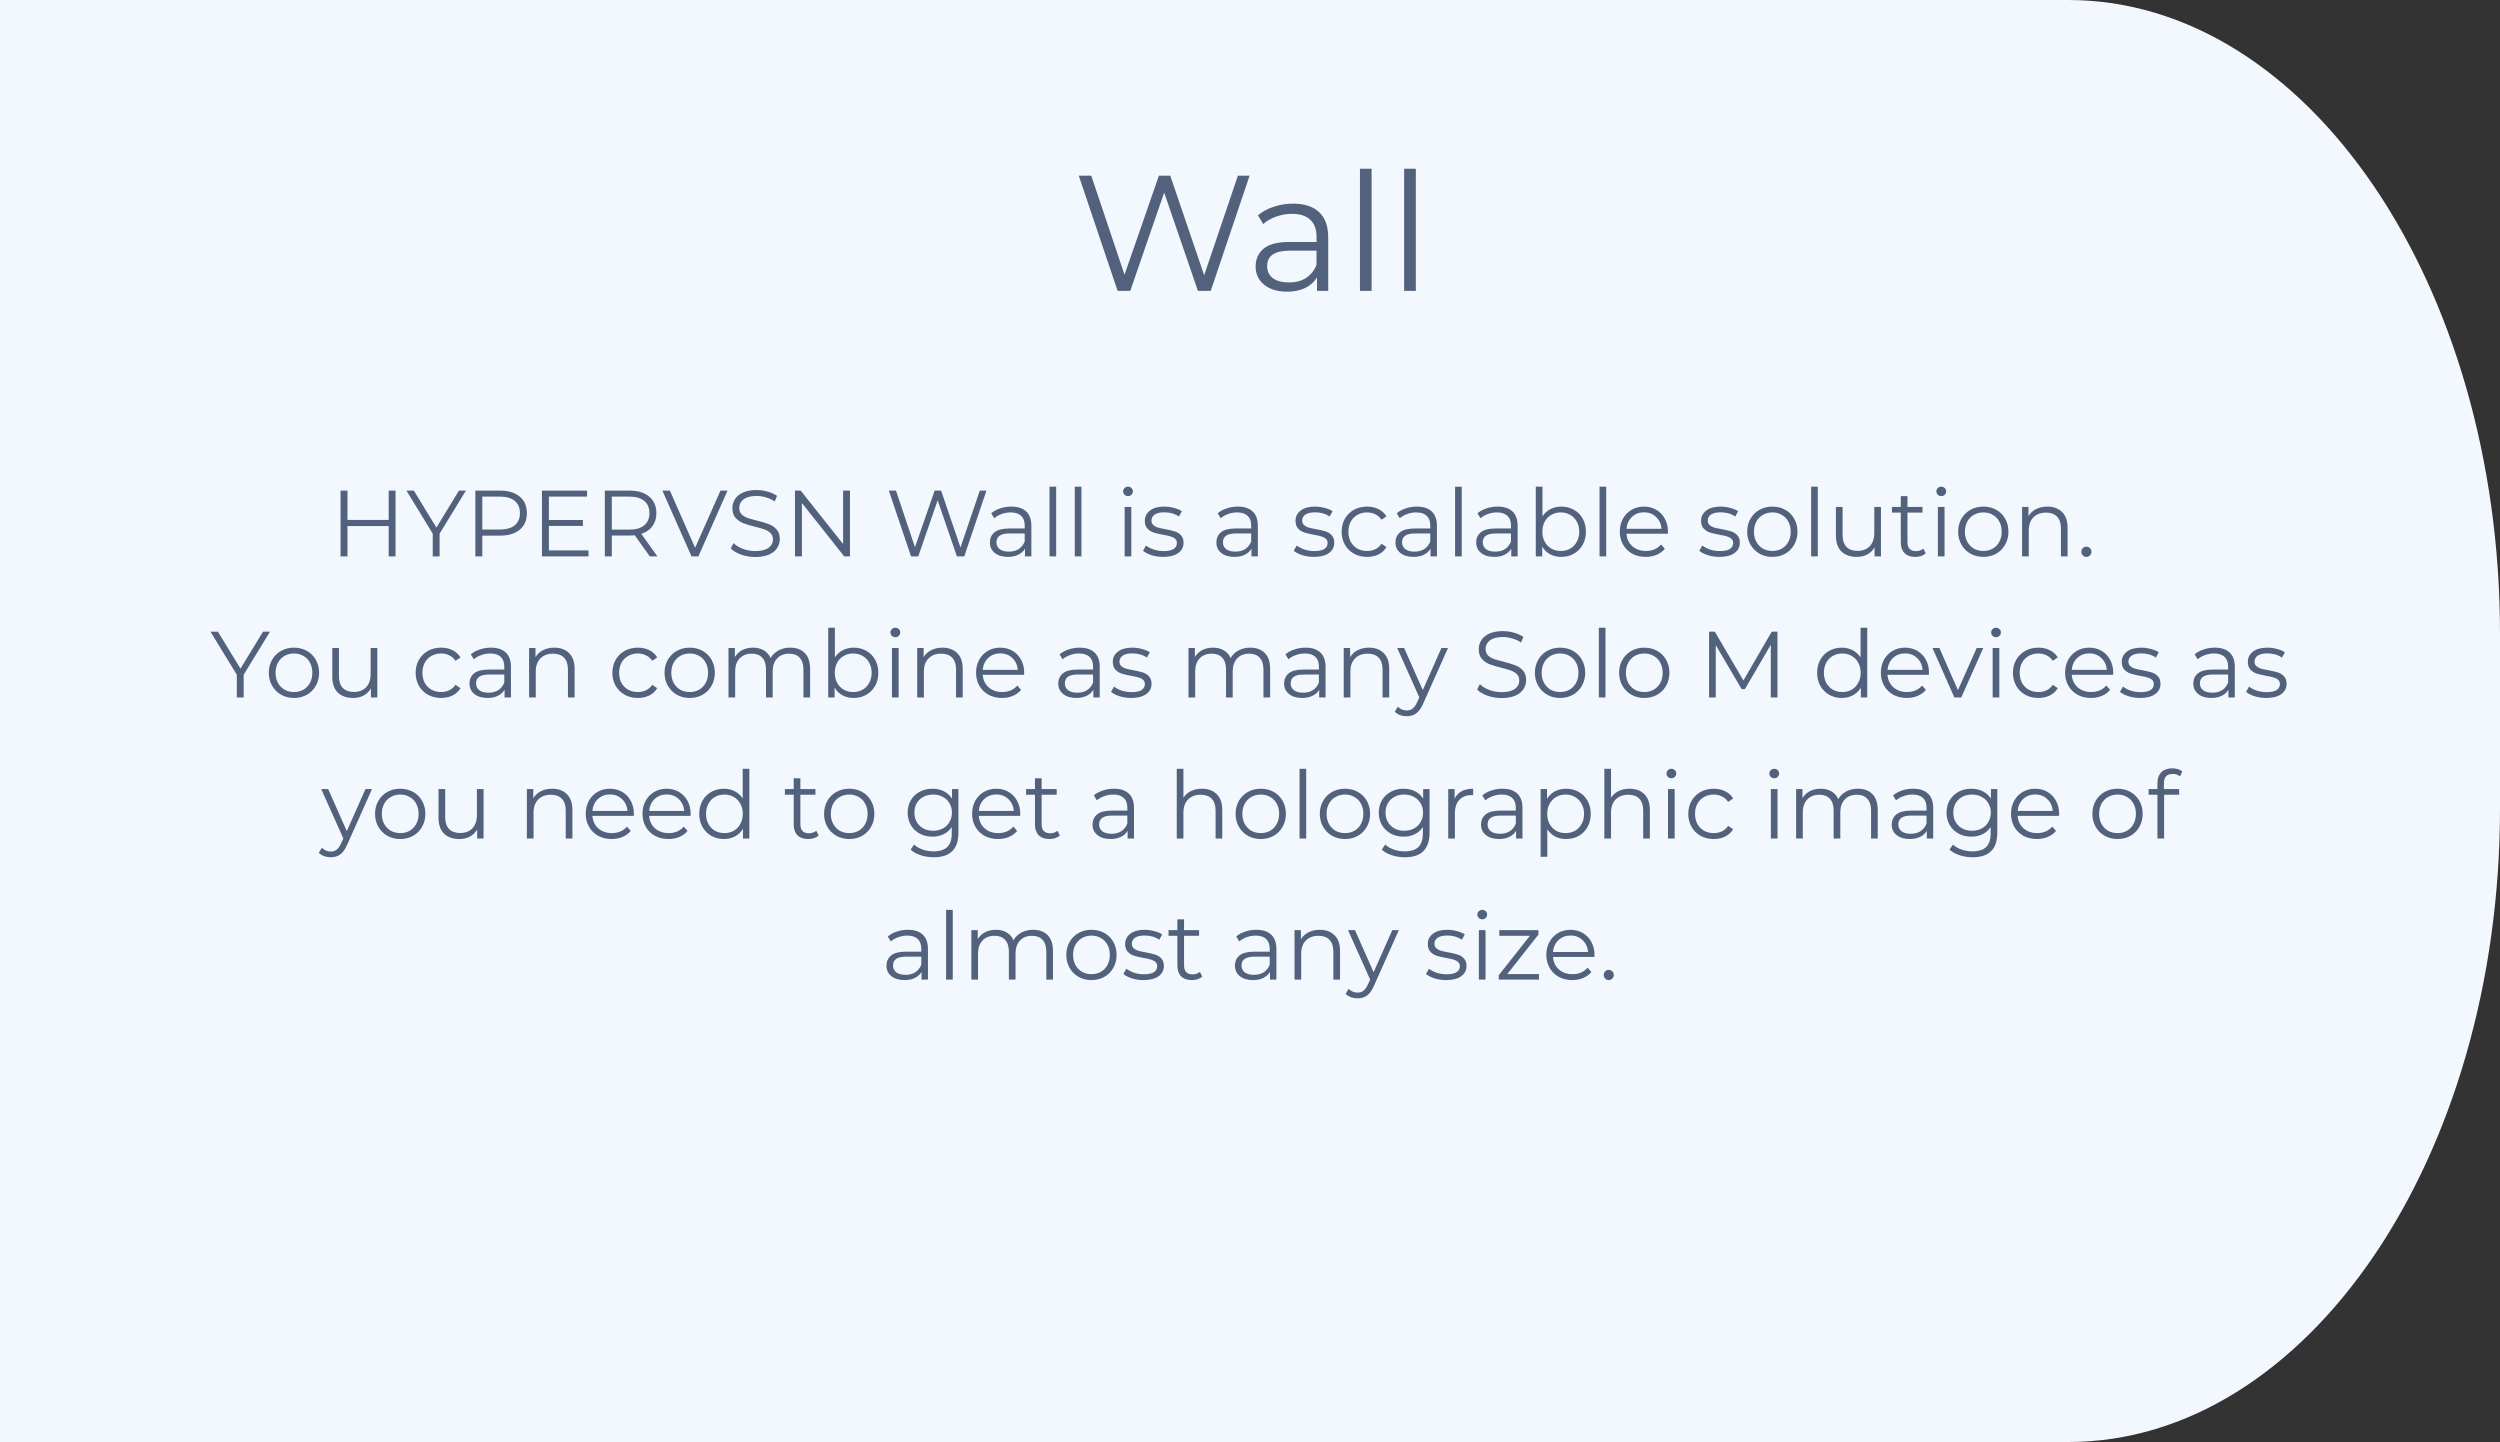
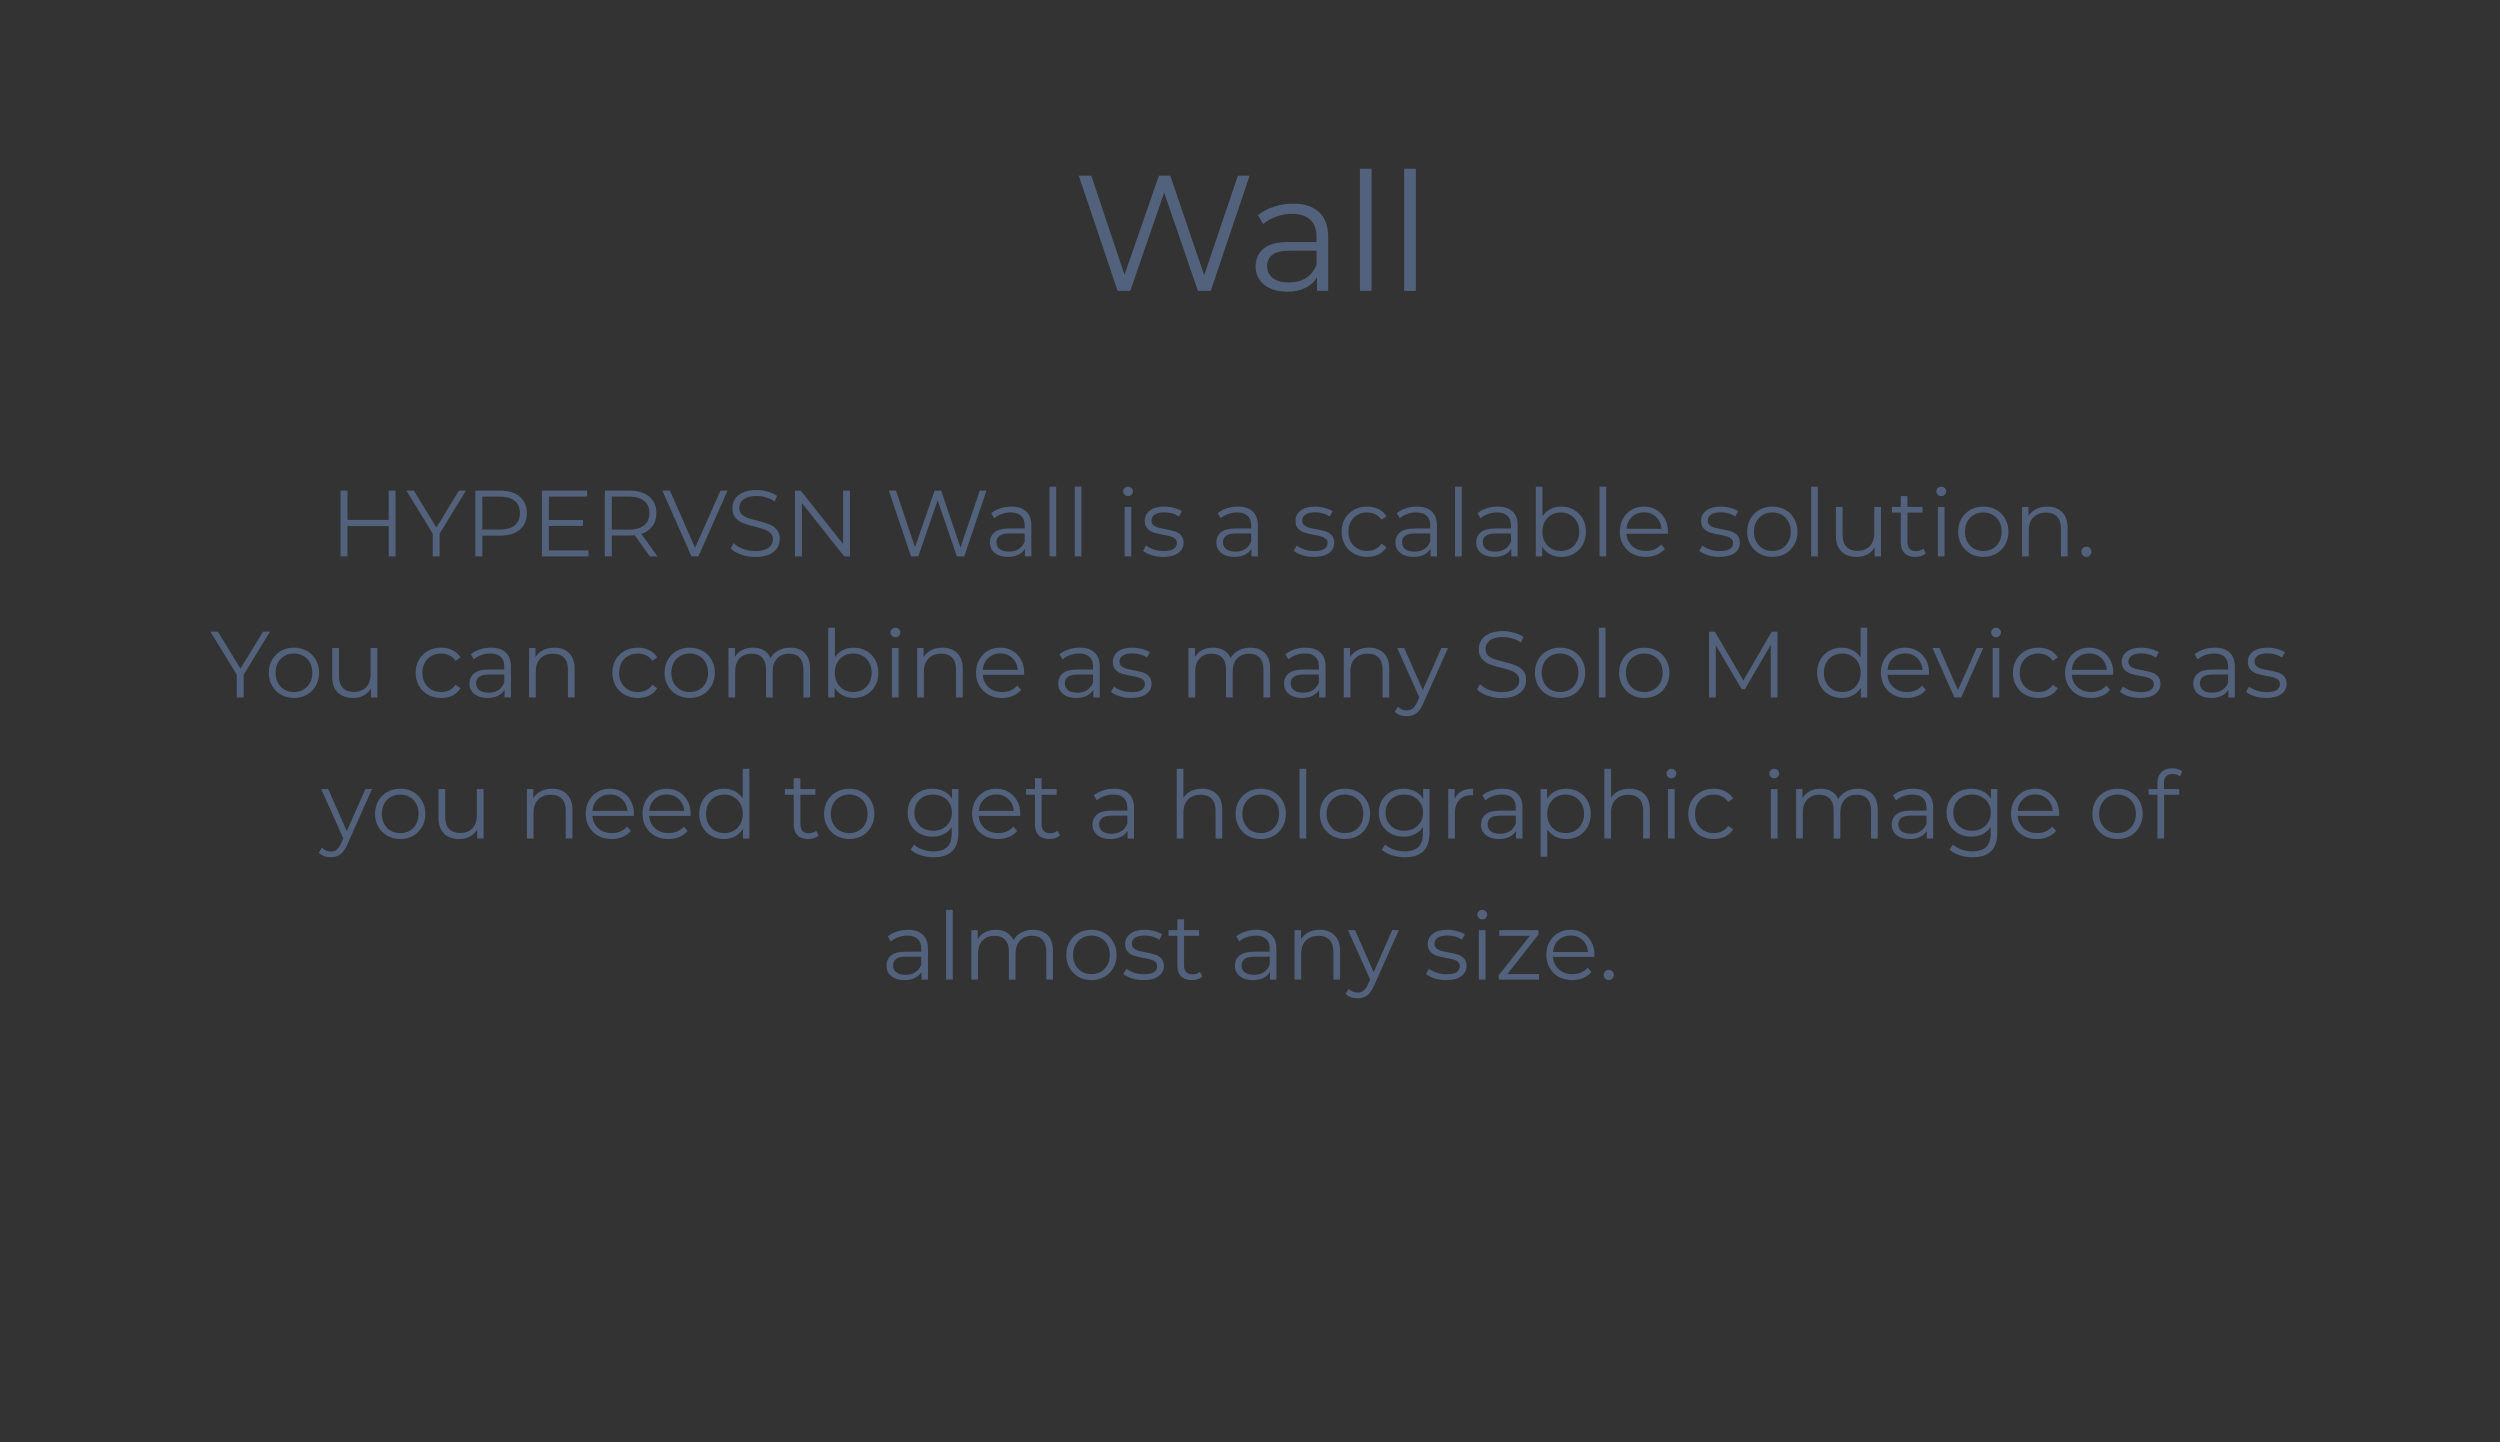
<svg xmlns="http://www.w3.org/2000/svg" width="319" height="184" viewBox="0 0 319 184" fill="none">
  <rect x="0" y="0" width="319" height="184" fill="#333333" stroke="none" />
-   <path d="M0 0H263.905C294.334 0 319 36.211 319 80.879V103.121C319 147.789 294.334 184 263.905 184H0V0Z" fill="#F3F8FF" />
  <path d="M159.448 22.413L154.492 37.113H152.854L148.549 24.576L144.223 37.113H142.606L137.65 22.413H139.246L143.488 35.055L147.877 22.413H149.326L153.652 35.118L157.957 22.413H159.448ZM165.006 25.983C166.448 25.983 167.554 26.347 168.324 27.075C169.094 27.789 169.479 28.853 169.479 30.267V37.113H168.051V35.391C167.715 35.965 167.218 36.413 166.56 36.735C165.916 37.057 165.146 37.218 164.25 37.218C163.018 37.218 162.038 36.924 161.31 36.336C160.582 35.748 160.218 34.971 160.218 34.005C160.218 33.067 160.554 32.311 161.226 31.737C161.912 31.163 162.997 30.876 164.481 30.876H167.988V30.204C167.988 29.252 167.722 28.531 167.19 28.041C166.658 27.537 165.881 27.285 164.859 27.285C164.159 27.285 163.487 27.404 162.843 27.642C162.199 27.866 161.646 28.181 161.184 28.587L160.512 27.474C161.072 26.998 161.744 26.634 162.528 26.382C163.312 26.116 164.138 25.983 165.006 25.983ZM164.481 36.042C165.321 36.042 166.042 35.853 166.644 35.475C167.246 35.083 167.694 34.523 167.988 33.795V31.989H164.523C162.633 31.989 161.688 32.647 161.688 33.963C161.688 34.607 161.933 35.118 162.423 35.496C162.913 35.86 163.599 36.042 164.481 36.042ZM173.528 21.531H175.019V37.113H173.528V21.531ZM179.168 21.531H180.659V37.113H179.168V21.531Z" fill="#53627C" />
  <path d="M50.472 62.6V71H49.596V67.124H44.34V71H43.452V62.6H44.34V66.344H49.596V62.6H50.472ZM56.094 68.096V71H55.218V68.096L51.858 62.6H52.806L55.686 67.316L58.566 62.6H59.454L56.094 68.096ZM63.799 62.6C64.871 62.6 65.711 62.856 66.319 63.368C66.927 63.88 67.231 64.584 67.231 65.48C67.231 66.376 66.927 67.08 66.319 67.592C65.711 68.096 64.871 68.348 63.799 68.348H61.543V71H60.655V62.6H63.799ZM63.775 67.568C64.607 67.568 65.243 67.388 65.683 67.028C66.123 66.66 66.343 66.144 66.343 65.48C66.343 64.8 66.123 64.28 65.683 63.92C65.243 63.552 64.607 63.368 63.775 63.368H61.543V67.568H63.775ZM75.091 70.232V71H69.151V62.6H74.911V63.368H70.039V66.356H74.383V67.112H70.039V70.232H75.091ZM82.915 71L80.995 68.3C80.778 68.324 80.555 68.336 80.323 68.336H78.067V71H77.178V62.6H80.323C81.394 62.6 82.234 62.856 82.843 63.368C83.451 63.88 83.754 64.584 83.754 65.48C83.754 66.136 83.587 66.692 83.251 67.148C82.922 67.596 82.451 67.92 81.835 68.12L83.886 71H82.915ZM80.299 67.58C81.13 67.58 81.766 67.396 82.207 67.028C82.647 66.66 82.867 66.144 82.867 65.48C82.867 64.8 82.647 64.28 82.207 63.92C81.766 63.552 81.13 63.368 80.299 63.368H78.067V67.58H80.299ZM92.834 62.6L89.114 71H88.238L84.518 62.6H85.478L88.694 69.896L91.934 62.6H92.834ZM96.37 71.072C95.746 71.072 95.145 70.972 94.57 70.772C94.001 70.572 93.561 70.308 93.249 69.98L93.597 69.296C93.901 69.6 94.305 69.848 94.809 70.04C95.314 70.224 95.834 70.316 96.37 70.316C97.121 70.316 97.686 70.18 98.061 69.908C98.438 69.628 98.626 69.268 98.626 68.828C98.626 68.492 98.522 68.224 98.314 68.024C98.114 67.824 97.865 67.672 97.57 67.568C97.273 67.456 96.862 67.336 96.334 67.208C95.701 67.048 95.198 66.896 94.822 66.752C94.445 66.6 94.121 66.372 93.85 66.068C93.585 65.764 93.454 65.352 93.454 64.832C93.454 64.408 93.566 64.024 93.79 63.68C94.013 63.328 94.358 63.048 94.822 62.84C95.285 62.632 95.862 62.528 96.549 62.528C97.029 62.528 97.498 62.596 97.954 62.732C98.418 62.86 98.817 63.04 99.153 63.272L98.853 63.98C98.501 63.748 98.126 63.576 97.725 63.464C97.326 63.344 96.933 63.284 96.549 63.284C95.814 63.284 95.257 63.428 94.882 63.716C94.513 63.996 94.329 64.36 94.329 64.808C94.329 65.144 94.43 65.416 94.629 65.624C94.838 65.824 95.094 65.98 95.397 66.092C95.71 66.196 96.126 66.312 96.645 66.44C97.261 66.592 97.757 66.744 98.133 66.896C98.517 67.04 98.841 67.264 99.106 67.568C99.37 67.864 99.501 68.268 99.501 68.78C99.501 69.204 99.385 69.592 99.153 69.944C98.93 70.288 98.582 70.564 98.109 70.772C97.638 70.972 97.058 71.072 96.37 71.072ZM108.456 62.6V71H107.724L102.324 64.184V71H101.436V62.6H102.168L107.58 69.416V62.6H108.456ZM125.871 62.6L123.039 71H122.103L119.643 63.836L117.171 71H116.247L113.415 62.6H114.327L116.751 69.824L119.259 62.6H120.087L122.559 69.86L125.019 62.6H125.871ZM129.046 64.64C129.87 64.64 130.502 64.848 130.942 65.264C131.382 65.672 131.602 66.28 131.602 67.088V71H130.786V70.016C130.594 70.344 130.31 70.6 129.934 70.784C129.566 70.968 129.126 71.06 128.614 71.06C127.91 71.06 127.35 70.892 126.934 70.556C126.518 70.22 126.31 69.776 126.31 69.224C126.31 68.688 126.502 68.256 126.886 67.928C127.278 67.6 127.898 67.436 128.746 67.436H130.75V67.052C130.75 66.508 130.598 66.096 130.294 65.816C129.99 65.528 129.546 65.384 128.962 65.384C128.562 65.384 128.178 65.452 127.81 65.588C127.442 65.716 127.126 65.896 126.862 66.128L126.478 65.492C126.798 65.22 127.182 65.012 127.63 64.868C128.078 64.716 128.55 64.64 129.046 64.64ZM128.746 70.388C129.226 70.388 129.638 70.28 129.982 70.064C130.326 69.84 130.582 69.52 130.75 69.104V68.072H128.77C127.69 68.072 127.15 68.448 127.15 69.2C127.15 69.568 127.29 69.86 127.57 70.076C127.85 70.284 128.242 70.388 128.746 70.388ZM133.917 62.096H134.769V71H133.917V62.096ZM137.139 62.096H137.991V71H137.139V62.096ZM143.502 64.688H144.354V71H143.502V64.688ZM143.934 63.308C143.758 63.308 143.61 63.248 143.49 63.128C143.37 63.008 143.31 62.864 143.31 62.696C143.31 62.536 143.37 62.396 143.49 62.276C143.61 62.156 143.758 62.096 143.934 62.096C144.11 62.096 144.258 62.156 144.378 62.276C144.498 62.388 144.558 62.524 144.558 62.684C144.558 62.86 144.498 63.008 144.378 63.128C144.258 63.248 144.11 63.308 143.934 63.308ZM148.417 71.06C147.905 71.06 147.413 70.988 146.941 70.844C146.477 70.692 146.113 70.504 145.849 70.28L146.233 69.608C146.497 69.816 146.829 69.988 147.229 70.124C147.629 70.252 148.045 70.316 148.477 70.316C149.053 70.316 149.477 70.228 149.749 70.052C150.029 69.868 150.169 69.612 150.169 69.284C150.169 69.052 150.093 68.872 149.941 68.744C149.789 68.608 149.597 68.508 149.365 68.444C149.133 68.372 148.825 68.304 148.441 68.24C147.929 68.144 147.517 68.048 147.205 67.952C146.893 67.848 146.625 67.676 146.401 67.436C146.185 67.196 146.077 66.864 146.077 66.44C146.077 65.912 146.297 65.48 146.737 65.144C147.177 64.808 147.789 64.64 148.573 64.64C148.981 64.64 149.389 64.696 149.797 64.808C150.205 64.912 150.541 65.052 150.805 65.228L150.433 65.912C149.913 65.552 149.293 65.372 148.573 65.372C148.029 65.372 147.617 65.468 147.337 65.66C147.065 65.852 146.929 66.104 146.929 66.416C146.929 66.656 147.005 66.848 147.157 66.992C147.317 67.136 147.513 67.244 147.745 67.316C147.977 67.38 148.297 67.448 148.705 67.52C149.209 67.616 149.613 67.712 149.917 67.808C150.221 67.904 150.481 68.068 150.697 68.3C150.913 68.532 151.021 68.852 151.021 69.26C151.021 69.812 150.789 70.252 150.325 70.58C149.869 70.9 149.233 71.06 148.417 71.06ZM157.945 64.64C158.769 64.64 159.401 64.848 159.841 65.264C160.281 65.672 160.501 66.28 160.501 67.088V71H159.685V70.016C159.493 70.344 159.209 70.6 158.833 70.784C158.465 70.968 158.025 71.06 157.513 71.06C156.809 71.06 156.249 70.892 155.833 70.556C155.417 70.22 155.209 69.776 155.209 69.224C155.209 68.688 155.401 68.256 155.785 67.928C156.177 67.6 156.797 67.436 157.645 67.436H159.649V67.052C159.649 66.508 159.497 66.096 159.193 65.816C158.889 65.528 158.445 65.384 157.861 65.384C157.461 65.384 157.077 65.452 156.709 65.588C156.341 65.716 156.025 65.896 155.761 66.128L155.377 65.492C155.697 65.22 156.081 65.012 156.529 64.868C156.977 64.716 157.449 64.64 157.945 64.64ZM157.645 70.388C158.125 70.388 158.537 70.28 158.881 70.064C159.225 69.84 159.481 69.52 159.649 69.104V68.072H157.669C156.589 68.072 156.049 68.448 156.049 69.2C156.049 69.568 156.189 69.86 156.469 70.076C156.749 70.284 157.141 70.388 157.645 70.388ZM167.648 71.06C167.136 71.06 166.644 70.988 166.172 70.844C165.708 70.692 165.344 70.504 165.08 70.28L165.464 69.608C165.728 69.816 166.06 69.988 166.46 70.124C166.86 70.252 167.276 70.316 167.708 70.316C168.284 70.316 168.708 70.228 168.98 70.052C169.26 69.868 169.4 69.612 169.4 69.284C169.4 69.052 169.324 68.872 169.172 68.744C169.02 68.608 168.828 68.508 168.596 68.444C168.364 68.372 168.056 68.304 167.672 68.24C167.16 68.144 166.748 68.048 166.436 67.952C166.124 67.848 165.856 67.676 165.632 67.436C165.416 67.196 165.308 66.864 165.308 66.44C165.308 65.912 165.528 65.48 165.968 65.144C166.408 64.808 167.02 64.64 167.804 64.64C168.212 64.64 168.62 64.696 169.028 64.808C169.436 64.912 169.772 65.052 170.036 65.228L169.664 65.912C169.144 65.552 168.524 65.372 167.804 65.372C167.26 65.372 166.848 65.468 166.568 65.66C166.296 65.852 166.16 66.104 166.16 66.416C166.16 66.656 166.236 66.848 166.388 66.992C166.548 67.136 166.744 67.244 166.976 67.316C167.208 67.38 167.528 67.448 167.936 67.52C168.44 67.616 168.844 67.712 169.148 67.808C169.452 67.904 169.712 68.068 169.928 68.3C170.144 68.532 170.252 68.852 170.252 69.26C170.252 69.812 170.02 70.252 169.556 70.58C169.1 70.9 168.464 71.06 167.648 71.06ZM174.443 71.06C173.819 71.06 173.259 70.924 172.763 70.652C172.275 70.38 171.891 70 171.611 69.512C171.331 69.016 171.191 68.46 171.191 67.844C171.191 67.228 171.331 66.676 171.611 66.188C171.891 65.7 172.275 65.32 172.763 65.048C173.259 64.776 173.819 64.64 174.443 64.64C174.987 64.64 175.471 64.748 175.895 64.964C176.327 65.172 176.667 65.48 176.915 65.888L176.279 66.32C176.071 66.008 175.807 65.776 175.487 65.624C175.167 65.464 174.819 65.384 174.443 65.384C173.987 65.384 173.575 65.488 173.207 65.696C172.847 65.896 172.563 66.184 172.355 66.56C172.155 66.936 172.055 67.364 172.055 67.844C172.055 68.332 172.155 68.764 172.355 69.14C172.563 69.508 172.847 69.796 173.207 70.004C173.575 70.204 173.987 70.304 174.443 70.304C174.819 70.304 175.167 70.228 175.487 70.076C175.807 69.924 176.071 69.692 176.279 69.38L176.915 69.812C176.667 70.22 176.327 70.532 175.895 70.748C175.463 70.956 174.979 71.06 174.443 71.06ZM180.796 64.64C181.62 64.64 182.252 64.848 182.692 65.264C183.132 65.672 183.352 66.28 183.352 67.088V71H182.536V70.016C182.344 70.344 182.06 70.6 181.684 70.784C181.316 70.968 180.876 71.06 180.364 71.06C179.66 71.06 179.1 70.892 178.684 70.556C178.268 70.22 178.06 69.776 178.06 69.224C178.06 68.688 178.252 68.256 178.636 67.928C179.028 67.6 179.648 67.436 180.496 67.436H182.5V67.052C182.5 66.508 182.348 66.096 182.044 65.816C181.74 65.528 181.296 65.384 180.712 65.384C180.312 65.384 179.928 65.452 179.56 65.588C179.192 65.716 178.876 65.896 178.612 66.128L178.228 65.492C178.548 65.22 178.932 65.012 179.38 64.868C179.828 64.716 180.3 64.64 180.796 64.64ZM180.496 70.388C180.976 70.388 181.388 70.28 181.732 70.064C182.076 69.84 182.332 69.52 182.5 69.104V68.072H180.52C179.44 68.072 178.9 68.448 178.9 69.2C178.9 69.568 179.04 69.86 179.32 70.076C179.6 70.284 179.992 70.388 180.496 70.388ZM185.667 62.096H186.519V71H185.667V62.096ZM191.097 64.64C191.921 64.64 192.553 64.848 192.993 65.264C193.433 65.672 193.653 66.28 193.653 67.088V71H192.837V70.016C192.645 70.344 192.361 70.6 191.985 70.784C191.617 70.968 191.177 71.06 190.665 71.06C189.961 71.06 189.401 70.892 188.985 70.556C188.569 70.22 188.361 69.776 188.361 69.224C188.361 68.688 188.553 68.256 188.937 67.928C189.329 67.6 189.949 67.436 190.797 67.436H192.801V67.052C192.801 66.508 192.649 66.096 192.345 65.816C192.041 65.528 191.597 65.384 191.013 65.384C190.613 65.384 190.229 65.452 189.861 65.588C189.493 65.716 189.177 65.896 188.913 66.128L188.529 65.492C188.849 65.22 189.233 65.012 189.681 64.868C190.129 64.716 190.601 64.64 191.097 64.64ZM190.797 70.388C191.277 70.388 191.689 70.28 192.033 70.064C192.377 69.84 192.633 69.52 192.801 69.104V68.072H190.821C189.741 68.072 189.201 68.448 189.201 69.2C189.201 69.568 189.341 69.86 189.621 70.076C189.901 70.284 190.293 70.388 190.797 70.388ZM199.219 64.64C199.811 64.64 200.347 64.776 200.827 65.048C201.307 65.312 201.683 65.688 201.955 66.176C202.227 66.664 202.363 67.22 202.363 67.844C202.363 68.468 202.227 69.024 201.955 69.512C201.683 70 201.307 70.38 200.827 70.652C200.347 70.924 199.811 71.06 199.219 71.06C198.691 71.06 198.215 70.948 197.791 70.724C197.375 70.5 197.039 70.176 196.783 69.752V71H195.967V62.096H196.819V65.888C197.083 65.48 197.419 65.172 197.827 64.964C198.243 64.748 198.707 64.64 199.219 64.64ZM199.159 70.304C199.599 70.304 199.999 70.204 200.359 70.004C200.719 69.796 200.999 69.504 201.199 69.128C201.407 68.752 201.511 68.324 201.511 67.844C201.511 67.364 201.407 66.936 201.199 66.56C200.999 66.184 200.719 65.896 200.359 65.696C199.999 65.488 199.599 65.384 199.159 65.384C198.711 65.384 198.307 65.488 197.947 65.696C197.595 65.896 197.315 66.184 197.107 66.56C196.907 66.936 196.807 67.364 196.807 67.844C196.807 68.324 196.907 68.752 197.107 69.128C197.315 69.504 197.595 69.796 197.947 70.004C198.307 70.204 198.711 70.304 199.159 70.304ZM204.1 62.096H204.952V71H204.1V62.096ZM212.819 68.108H207.539C207.587 68.764 207.839 69.296 208.295 69.704C208.751 70.104 209.327 70.304 210.023 70.304C210.415 70.304 210.775 70.236 211.103 70.1C211.431 69.956 211.715 69.748 211.955 69.476L212.435 70.028C212.155 70.364 211.803 70.62 211.379 70.796C210.963 70.972 210.503 71.06 209.999 71.06C209.351 71.06 208.775 70.924 208.271 70.652C207.775 70.372 207.387 69.988 207.107 69.5C206.827 69.012 206.687 68.46 206.687 67.844C206.687 67.228 206.819 66.676 207.083 66.188C207.355 65.7 207.723 65.32 208.187 65.048C208.659 64.776 209.187 64.64 209.771 64.64C210.355 64.64 210.879 64.776 211.343 65.048C211.807 65.32 212.171 65.7 212.435 66.188C212.699 66.668 212.831 67.22 212.831 67.844L212.819 68.108ZM209.771 65.372C209.163 65.372 208.651 65.568 208.235 65.96C207.827 66.344 207.595 66.848 207.539 67.472H212.015C211.959 66.848 211.723 66.344 211.307 65.96C210.899 65.568 210.387 65.372 209.771 65.372ZM219.398 71.06C218.886 71.06 218.394 70.988 217.922 70.844C217.458 70.692 217.094 70.504 216.83 70.28L217.214 69.608C217.478 69.816 217.81 69.988 218.21 70.124C218.61 70.252 219.026 70.316 219.458 70.316C220.034 70.316 220.458 70.228 220.73 70.052C221.01 69.868 221.15 69.612 221.15 69.284C221.15 69.052 221.074 68.872 220.922 68.744C220.77 68.608 220.578 68.508 220.346 68.444C220.114 68.372 219.806 68.304 219.422 68.24C218.91 68.144 218.498 68.048 218.186 67.952C217.874 67.848 217.606 67.676 217.382 67.436C217.166 67.196 217.058 66.864 217.058 66.44C217.058 65.912 217.278 65.48 217.718 65.144C218.158 64.808 218.77 64.64 219.554 64.64C219.962 64.64 220.37 64.696 220.778 64.808C221.186 64.912 221.522 65.052 221.786 65.228L221.414 65.912C220.894 65.552 220.274 65.372 219.554 65.372C219.01 65.372 218.598 65.468 218.318 65.66C218.046 65.852 217.91 66.104 217.91 66.416C217.91 66.656 217.986 66.848 218.138 66.992C218.298 67.136 218.494 67.244 218.726 67.316C218.958 67.38 219.278 67.448 219.686 67.52C220.19 67.616 220.594 67.712 220.898 67.808C221.202 67.904 221.462 68.068 221.678 68.3C221.894 68.532 222.002 68.852 222.002 69.26C222.002 69.812 221.77 70.252 221.306 70.58C220.85 70.9 220.214 71.06 219.398 71.06ZM226.157 71.06C225.549 71.06 225.001 70.924 224.513 70.652C224.025 70.372 223.641 69.988 223.361 69.5C223.081 69.012 222.941 68.46 222.941 67.844C222.941 67.228 223.081 66.676 223.361 66.188C223.641 65.7 224.025 65.32 224.513 65.048C225.001 64.776 225.549 64.64 226.157 64.64C226.765 64.64 227.313 64.776 227.801 65.048C228.289 65.32 228.669 65.7 228.941 66.188C229.221 66.676 229.361 67.228 229.361 67.844C229.361 68.46 229.221 69.012 228.941 69.5C228.669 69.988 228.289 70.372 227.801 70.652C227.313 70.924 226.765 71.06 226.157 71.06ZM226.157 70.304C226.605 70.304 227.005 70.204 227.357 70.004C227.717 69.796 227.997 69.504 228.197 69.128C228.397 68.752 228.497 68.324 228.497 67.844C228.497 67.364 228.397 66.936 228.197 66.56C227.997 66.184 227.717 65.896 227.357 65.696C227.005 65.488 226.605 65.384 226.157 65.384C225.709 65.384 225.305 65.488 224.945 65.696C224.593 65.896 224.313 66.184 224.105 66.56C223.905 66.936 223.805 67.364 223.805 67.844C223.805 68.324 223.905 68.752 224.105 69.128C224.313 69.504 224.593 69.796 224.945 70.004C225.305 70.204 225.709 70.304 226.157 70.304ZM231.1 62.096H231.952V71H231.1V62.096ZM240.011 64.688V71H239.195V69.848C238.971 70.232 238.663 70.532 238.271 70.748C237.879 70.956 237.431 71.06 236.927 71.06C236.103 71.06 235.451 70.832 234.971 70.376C234.499 69.912 234.263 69.236 234.263 68.348V64.688H235.115V68.264C235.115 68.928 235.279 69.432 235.607 69.776C235.935 70.12 236.403 70.292 237.011 70.292C237.675 70.292 238.199 70.092 238.583 69.692C238.967 69.284 239.159 68.72 239.159 68V64.688H240.011ZM245.721 70.616C245.561 70.76 245.361 70.872 245.121 70.952C244.889 71.024 244.645 71.06 244.389 71.06C243.797 71.06 243.341 70.9 243.021 70.58C242.701 70.26 242.541 69.808 242.541 69.224V65.408H241.413V64.688H242.541V63.308H243.393V64.688H245.313V65.408H243.393V69.176C243.393 69.552 243.485 69.84 243.669 70.04C243.861 70.232 244.133 70.328 244.485 70.328C244.661 70.328 244.829 70.3 244.989 70.244C245.157 70.188 245.301 70.108 245.421 70.004L245.721 70.616ZM247.272 64.688H248.124V71H247.272V64.688ZM247.704 63.308C247.528 63.308 247.38 63.248 247.26 63.128C247.14 63.008 247.08 62.864 247.08 62.696C247.08 62.536 247.14 62.396 247.26 62.276C247.38 62.156 247.528 62.096 247.704 62.096C247.88 62.096 248.028 62.156 248.148 62.276C248.268 62.388 248.328 62.524 248.328 62.684C248.328 62.86 248.268 63.008 248.148 63.128C248.028 63.248 247.88 63.308 247.704 63.308ZM253.075 71.06C252.467 71.06 251.919 70.924 251.431 70.652C250.943 70.372 250.559 69.988 250.279 69.5C249.999 69.012 249.859 68.46 249.859 67.844C249.859 67.228 249.999 66.676 250.279 66.188C250.559 65.7 250.943 65.32 251.431 65.048C251.919 64.776 252.467 64.64 253.075 64.64C253.683 64.64 254.231 64.776 254.719 65.048C255.207 65.32 255.587 65.7 255.859 66.188C256.139 66.676 256.279 67.228 256.279 67.844C256.279 68.46 256.139 69.012 255.859 69.5C255.587 69.988 255.207 70.372 254.719 70.652C254.231 70.924 253.683 71.06 253.075 71.06ZM253.075 70.304C253.523 70.304 253.923 70.204 254.275 70.004C254.635 69.796 254.915 69.504 255.115 69.128C255.315 68.752 255.415 68.324 255.415 67.844C255.415 67.364 255.315 66.936 255.115 66.56C254.915 66.184 254.635 65.896 254.275 65.696C253.923 65.488 253.523 65.384 253.075 65.384C252.627 65.384 252.223 65.488 251.863 65.696C251.511 65.896 251.231 66.184 251.023 66.56C250.823 66.936 250.723 67.364 250.723 67.844C250.723 68.324 250.823 68.752 251.023 69.128C251.231 69.504 251.511 69.796 251.863 70.004C252.223 70.204 252.627 70.304 253.075 70.304ZM261.234 64.64C262.026 64.64 262.654 64.872 263.118 65.336C263.59 65.792 263.826 66.46 263.826 67.34V71H262.974V67.424C262.974 66.768 262.81 66.268 262.482 65.924C262.154 65.58 261.686 65.408 261.078 65.408C260.398 65.408 259.858 65.612 259.458 66.02C259.066 66.42 258.87 66.976 258.87 67.688V71H258.018V64.688H258.834V65.852C259.066 65.468 259.386 65.172 259.794 64.964C260.21 64.748 260.69 64.64 261.234 64.64ZM266.223 71.06C266.047 71.06 265.895 70.996 265.767 70.868C265.647 70.74 265.587 70.584 265.587 70.4C265.587 70.216 265.647 70.064 265.767 69.944C265.895 69.816 266.047 69.752 266.223 69.752C266.399 69.752 266.551 69.816 266.679 69.944C266.807 70.064 266.871 70.216 266.871 70.4C266.871 70.584 266.807 70.74 266.679 70.868C266.551 70.996 266.399 71.06 266.223 71.06ZM31.092 86.096V89H30.216V86.096L26.856 80.6H27.804L30.684 85.316L33.564 80.6H34.452L31.092 86.096ZM37.514 89.06C36.906 89.06 36.358 88.924 35.87 88.652C35.382 88.372 34.998 87.988 34.718 87.5C34.438 87.012 34.298 86.46 34.298 85.844C34.298 85.228 34.438 84.676 34.718 84.188C34.998 83.7 35.382 83.32 35.87 83.048C36.358 82.776 36.906 82.64 37.514 82.64C38.122 82.64 38.67 82.776 39.158 83.048C39.646 83.32 40.026 83.7 40.298 84.188C40.578 84.676 40.718 85.228 40.718 85.844C40.718 86.46 40.578 87.012 40.298 87.5C40.026 87.988 39.646 88.372 39.158 88.652C38.67 88.924 38.122 89.06 37.514 89.06ZM37.514 88.304C37.962 88.304 38.362 88.204 38.714 88.004C39.074 87.796 39.354 87.504 39.554 87.128C39.754 86.752 39.854 86.324 39.854 85.844C39.854 85.364 39.754 84.936 39.554 84.56C39.354 84.184 39.074 83.896 38.714 83.696C38.362 83.488 37.962 83.384 37.514 83.384C37.066 83.384 36.662 83.488 36.302 83.696C35.95 83.896 35.67 84.184 35.462 84.56C35.262 84.936 35.162 85.364 35.162 85.844C35.162 86.324 35.262 86.752 35.462 87.128C35.67 87.504 35.95 87.796 36.302 88.004C36.662 88.204 37.066 88.304 37.514 88.304ZM48.145 82.688V89H47.33V87.848C47.105 88.232 46.797 88.532 46.406 88.748C46.014 88.956 45.566 89.06 45.062 89.06C44.237 89.06 43.586 88.832 43.105 88.376C42.633 87.912 42.398 87.236 42.398 86.348V82.688H43.249V86.264C43.249 86.928 43.413 87.432 43.742 87.776C44.069 88.12 44.538 88.292 45.145 88.292C45.809 88.292 46.334 88.092 46.718 87.692C47.102 87.284 47.294 86.72 47.294 86V82.688H48.145ZM56.288 89.06C55.664 89.06 55.104 88.924 54.608 88.652C54.12 88.38 53.736 88 53.456 87.512C53.176 87.016 53.036 86.46 53.036 85.844C53.036 85.228 53.176 84.676 53.456 84.188C53.736 83.7 54.12 83.32 54.608 83.048C55.104 82.776 55.664 82.64 56.288 82.64C56.832 82.64 57.316 82.748 57.74 82.964C58.172 83.172 58.512 83.48 58.76 83.888L58.124 84.32C57.916 84.008 57.652 83.776 57.332 83.624C57.012 83.464 56.664 83.384 56.288 83.384C55.832 83.384 55.42 83.488 55.052 83.696C54.692 83.896 54.408 84.184 54.2 84.56C54 84.936 53.9 85.364 53.9 85.844C53.9 86.332 54 86.764 54.2 87.14C54.408 87.508 54.692 87.796 55.052 88.004C55.42 88.204 55.832 88.304 56.288 88.304C56.664 88.304 57.012 88.228 57.332 88.076C57.652 87.924 57.916 87.692 58.124 87.38L58.76 87.812C58.512 88.22 58.172 88.532 57.74 88.748C57.308 88.956 56.824 89.06 56.288 89.06ZM62.642 82.64C63.466 82.64 64.098 82.848 64.538 83.264C64.978 83.672 65.198 84.28 65.198 85.088V89H64.382V88.016C64.19 88.344 63.906 88.6 63.53 88.784C63.162 88.968 62.722 89.06 62.21 89.06C61.506 89.06 60.946 88.892 60.53 88.556C60.114 88.22 59.906 87.776 59.906 87.224C59.906 86.688 60.098 86.256 60.482 85.928C60.874 85.6 61.494 85.436 62.342 85.436H64.346V85.052C64.346 84.508 64.194 84.096 63.89 83.816C63.586 83.528 63.142 83.384 62.558 83.384C62.158 83.384 61.774 83.452 61.406 83.588C61.038 83.716 60.722 83.896 60.458 84.128L60.074 83.492C60.394 83.22 60.778 83.012 61.226 82.868C61.674 82.716 62.146 82.64 62.642 82.64ZM62.342 88.388C62.822 88.388 63.234 88.28 63.578 88.064C63.922 87.84 64.178 87.52 64.346 87.104V86.072H62.366C61.286 86.072 60.746 86.448 60.746 87.2C60.746 87.568 60.886 87.86 61.166 88.076C61.446 88.284 61.838 88.388 62.342 88.388ZM70.728 82.64C71.52 82.64 72.148 82.872 72.612 83.336C73.084 83.792 73.32 84.46 73.32 85.34V89H72.468V85.424C72.468 84.768 72.304 84.268 71.976 83.924C71.648 83.58 71.18 83.408 70.572 83.408C69.892 83.408 69.352 83.612 68.952 84.02C68.56 84.42 68.364 84.976 68.364 85.688V89H67.512V82.688H68.328V83.852C68.56 83.468 68.88 83.172 69.288 82.964C69.704 82.748 70.184 82.64 70.728 82.64ZM81.39 89.06C80.766 89.06 80.206 88.924 79.71 88.652C79.222 88.38 78.838 88 78.558 87.512C78.278 87.016 78.138 86.46 78.138 85.844C78.138 85.228 78.278 84.676 78.558 84.188C78.838 83.7 79.222 83.32 79.71 83.048C80.206 82.776 80.766 82.64 81.39 82.64C81.934 82.64 82.418 82.748 82.842 82.964C83.274 83.172 83.614 83.48 83.862 83.888L83.226 84.32C83.018 84.008 82.754 83.776 82.434 83.624C82.114 83.464 81.766 83.384 81.39 83.384C80.934 83.384 80.522 83.488 80.154 83.696C79.794 83.896 79.51 84.184 79.302 84.56C79.102 84.936 79.002 85.364 79.002 85.844C79.002 86.332 79.102 86.764 79.302 87.14C79.51 87.508 79.794 87.796 80.154 88.004C80.522 88.204 80.934 88.304 81.39 88.304C81.766 88.304 82.114 88.228 82.434 88.076C82.754 87.924 83.018 87.692 83.226 87.38L83.862 87.812C83.614 88.22 83.274 88.532 82.842 88.748C82.41 88.956 81.926 89.06 81.39 89.06ZM88.01 89.06C87.402 89.06 86.854 88.924 86.366 88.652C85.878 88.372 85.494 87.988 85.214 87.5C84.934 87.012 84.794 86.46 84.794 85.844C84.794 85.228 84.934 84.676 85.214 84.188C85.494 83.7 85.878 83.32 86.366 83.048C86.854 82.776 87.402 82.64 88.01 82.64C88.618 82.64 89.166 82.776 89.654 83.048C90.142 83.32 90.522 83.7 90.794 84.188C91.074 84.676 91.214 85.228 91.214 85.844C91.214 86.46 91.074 87.012 90.794 87.5C90.522 87.988 90.142 88.372 89.654 88.652C89.166 88.924 88.618 89.06 88.01 89.06ZM88.01 88.304C88.458 88.304 88.858 88.204 89.21 88.004C89.57 87.796 89.85 87.504 90.05 87.128C90.25 86.752 90.35 86.324 90.35 85.844C90.35 85.364 90.25 84.936 90.05 84.56C89.85 84.184 89.57 83.896 89.21 83.696C88.858 83.488 88.458 83.384 88.01 83.384C87.562 83.384 87.158 83.488 86.798 83.696C86.446 83.896 86.166 84.184 85.958 84.56C85.758 84.936 85.658 85.364 85.658 85.844C85.658 86.324 85.758 86.752 85.958 87.128C86.166 87.504 86.446 87.796 86.798 88.004C87.158 88.204 87.562 88.304 88.01 88.304ZM100.826 82.64C101.618 82.64 102.238 82.868 102.686 83.324C103.142 83.78 103.37 84.452 103.37 85.34V89H102.518V85.424C102.518 84.768 102.358 84.268 102.038 83.924C101.726 83.58 101.282 83.408 100.706 83.408C100.05 83.408 99.534 83.612 99.158 84.02C98.782 84.42 98.594 84.976 98.594 85.688V89H97.742V85.424C97.742 84.768 97.582 84.268 97.262 83.924C96.95 83.58 96.502 83.408 95.918 83.408C95.27 83.408 94.754 83.612 94.37 84.02C93.994 84.42 93.806 84.976 93.806 85.688V89H92.954V82.688H93.77V83.84C93.994 83.456 94.306 83.16 94.706 82.952C95.106 82.744 95.566 82.64 96.086 82.64C96.614 82.64 97.07 82.752 97.454 82.976C97.846 83.2 98.138 83.532 98.33 83.972C98.562 83.556 98.894 83.232 99.326 83C99.766 82.76 100.266 82.64 100.826 82.64ZM108.932 82.64C109.524 82.64 110.06 82.776 110.54 83.048C111.02 83.312 111.396 83.688 111.668 84.176C111.94 84.664 112.076 85.22 112.076 85.844C112.076 86.468 111.94 87.024 111.668 87.512C111.396 88 111.02 88.38 110.54 88.652C110.06 88.924 109.524 89.06 108.932 89.06C108.404 89.06 107.928 88.948 107.504 88.724C107.088 88.5 106.752 88.176 106.496 87.752V89H105.68V80.096H106.532V83.888C106.796 83.48 107.132 83.172 107.54 82.964C107.956 82.748 108.42 82.64 108.932 82.64ZM108.872 88.304C109.312 88.304 109.712 88.204 110.072 88.004C110.432 87.796 110.712 87.504 110.912 87.128C111.12 86.752 111.224 86.324 111.224 85.844C111.224 85.364 111.12 84.936 110.912 84.56C110.712 84.184 110.432 83.896 110.072 83.696C109.712 83.488 109.312 83.384 108.872 83.384C108.424 83.384 108.02 83.488 107.66 83.696C107.308 83.896 107.028 84.184 106.82 84.56C106.62 84.936 106.52 85.364 106.52 85.844C106.52 86.324 106.62 86.752 106.82 87.128C107.028 87.504 107.308 87.796 107.66 88.004C108.02 88.204 108.424 88.304 108.872 88.304ZM113.813 82.688H114.665V89H113.813V82.688ZM114.245 81.308C114.069 81.308 113.921 81.248 113.801 81.128C113.681 81.008 113.621 80.864 113.621 80.696C113.621 80.536 113.681 80.396 113.801 80.276C113.921 80.156 114.069 80.096 114.245 80.096C114.421 80.096 114.569 80.156 114.689 80.276C114.809 80.388 114.869 80.524 114.869 80.684C114.869 80.86 114.809 81.008 114.689 81.128C114.569 81.248 114.421 81.308 114.245 81.308ZM120.252 82.64C121.044 82.64 121.672 82.872 122.136 83.336C122.608 83.792 122.844 84.46 122.844 85.34V89H121.992V85.424C121.992 84.768 121.828 84.268 121.5 83.924C121.172 83.58 120.704 83.408 120.096 83.408C119.416 83.408 118.876 83.612 118.476 84.02C118.084 84.42 117.888 84.976 117.888 85.688V89H117.036V82.688H117.852V83.852C118.084 83.468 118.404 83.172 118.812 82.964C119.228 82.748 119.708 82.64 120.252 82.64ZM130.676 86.108H125.396C125.444 86.764 125.696 87.296 126.152 87.704C126.608 88.104 127.184 88.304 127.88 88.304C128.272 88.304 128.632 88.236 128.96 88.1C129.288 87.956 129.572 87.748 129.812 87.476L130.292 88.028C130.012 88.364 129.66 88.62 129.236 88.796C128.82 88.972 128.36 89.06 127.856 89.06C127.208 89.06 126.632 88.924 126.128 88.652C125.632 88.372 125.244 87.988 124.964 87.5C124.684 87.012 124.544 86.46 124.544 85.844C124.544 85.228 124.676 84.676 124.94 84.188C125.212 83.7 125.58 83.32 126.044 83.048C126.516 82.776 127.044 82.64 127.628 82.64C128.212 82.64 128.736 82.776 129.2 83.048C129.664 83.32 130.028 83.7 130.292 84.188C130.556 84.668 130.688 85.22 130.688 85.844L130.676 86.108ZM127.628 83.372C127.02 83.372 126.508 83.568 126.092 83.96C125.684 84.344 125.452 84.848 125.396 85.472H129.872C129.816 84.848 129.58 84.344 129.164 83.96C128.756 83.568 128.244 83.372 127.628 83.372ZM137.771 82.64C138.595 82.64 139.227 82.848 139.667 83.264C140.107 83.672 140.327 84.28 140.327 85.088V89H139.511V88.016C139.319 88.344 139.035 88.6 138.659 88.784C138.291 88.968 137.851 89.06 137.339 89.06C136.635 89.06 136.075 88.892 135.659 88.556C135.243 88.22 135.035 87.776 135.035 87.224C135.035 86.688 135.227 86.256 135.611 85.928C136.003 85.6 136.623 85.436 137.471 85.436H139.475V85.052C139.475 84.508 139.323 84.096 139.019 83.816C138.715 83.528 138.271 83.384 137.687 83.384C137.287 83.384 136.903 83.452 136.535 83.588C136.167 83.716 135.851 83.896 135.587 84.128L135.203 83.492C135.523 83.22 135.907 83.012 136.355 82.868C136.803 82.716 137.275 82.64 137.771 82.64ZM137.471 88.388C137.951 88.388 138.363 88.28 138.707 88.064C139.051 87.84 139.307 87.52 139.475 87.104V86.072H137.495C136.415 86.072 135.875 86.448 135.875 87.2C135.875 87.568 136.015 87.86 136.295 88.076C136.575 88.284 136.967 88.388 137.471 88.388ZM144.333 89.06C143.821 89.06 143.329 88.988 142.857 88.844C142.393 88.692 142.029 88.504 141.765 88.28L142.149 87.608C142.413 87.816 142.745 87.988 143.145 88.124C143.545 88.252 143.961 88.316 144.393 88.316C144.969 88.316 145.393 88.228 145.665 88.052C145.945 87.868 146.085 87.612 146.085 87.284C146.085 87.052 146.009 86.872 145.857 86.744C145.705 86.608 145.513 86.508 145.281 86.444C145.049 86.372 144.741 86.304 144.357 86.24C143.845 86.144 143.433 86.048 143.121 85.952C142.809 85.848 142.541 85.676 142.317 85.436C142.101 85.196 141.993 84.864 141.993 84.44C141.993 83.912 142.213 83.48 142.653 83.144C143.093 82.808 143.705 82.64 144.489 82.64C144.897 82.64 145.305 82.696 145.713 82.808C146.121 82.912 146.457 83.052 146.721 83.228L146.349 83.912C145.829 83.552 145.209 83.372 144.489 83.372C143.945 83.372 143.533 83.468 143.253 83.66C142.981 83.852 142.845 84.104 142.845 84.416C142.845 84.656 142.921 84.848 143.073 84.992C143.233 85.136 143.429 85.244 143.661 85.316C143.893 85.38 144.213 85.448 144.621 85.52C145.125 85.616 145.529 85.712 145.833 85.808C146.137 85.904 146.397 86.068 146.613 86.3C146.829 86.532 146.937 86.852 146.937 87.26C146.937 87.812 146.705 88.252 146.241 88.58C145.785 88.9 145.149 89.06 144.333 89.06ZM159.525 82.64C160.317 82.64 160.937 82.868 161.385 83.324C161.841 83.78 162.069 84.452 162.069 85.34V89H161.217V85.424C161.217 84.768 161.057 84.268 160.737 83.924C160.425 83.58 159.981 83.408 159.405 83.408C158.749 83.408 158.233 83.612 157.857 84.02C157.481 84.42 157.293 84.976 157.293 85.688V89H156.441V85.424C156.441 84.768 156.281 84.268 155.961 83.924C155.649 83.58 155.201 83.408 154.617 83.408C153.969 83.408 153.453 83.612 153.069 84.02C152.693 84.42 152.505 84.976 152.505 85.688V89H151.653V82.688H152.469V83.84C152.693 83.456 153.005 83.16 153.405 82.952C153.805 82.744 154.265 82.64 154.785 82.64C155.313 82.64 155.769 82.752 156.153 82.976C156.545 83.2 156.837 83.532 157.029 83.972C157.261 83.556 157.593 83.232 158.025 83C158.465 82.76 158.965 82.64 159.525 82.64ZM166.587 82.64C167.411 82.64 168.043 82.848 168.483 83.264C168.923 83.672 169.143 84.28 169.143 85.088V89H168.327V88.016C168.135 88.344 167.851 88.6 167.475 88.784C167.107 88.968 166.667 89.06 166.155 89.06C165.451 89.06 164.891 88.892 164.475 88.556C164.059 88.22 163.851 87.776 163.851 87.224C163.851 86.688 164.043 86.256 164.427 85.928C164.819 85.6 165.439 85.436 166.287 85.436H168.291V85.052C168.291 84.508 168.139 84.096 167.835 83.816C167.531 83.528 167.087 83.384 166.503 83.384C166.103 83.384 165.719 83.452 165.351 83.588C164.983 83.716 164.667 83.896 164.403 84.128L164.019 83.492C164.339 83.22 164.723 83.012 165.171 82.868C165.619 82.716 166.091 82.64 166.587 82.64ZM166.287 88.388C166.767 88.388 167.179 88.28 167.523 88.064C167.867 87.84 168.123 87.52 168.291 87.104V86.072H166.311C165.231 86.072 164.691 86.448 164.691 87.2C164.691 87.568 164.831 87.86 165.111 88.076C165.391 88.284 165.783 88.388 166.287 88.388ZM174.674 82.64C175.466 82.64 176.094 82.872 176.558 83.336C177.03 83.792 177.266 84.46 177.266 85.34V89H176.414V85.424C176.414 84.768 176.25 84.268 175.922 83.924C175.594 83.58 175.126 83.408 174.518 83.408C173.838 83.408 173.298 83.612 172.898 84.02C172.506 84.42 172.31 84.976 172.31 85.688V89H171.458V82.688H172.274V83.852C172.506 83.468 172.826 83.172 173.234 82.964C173.65 82.748 174.13 82.64 174.674 82.64ZM184.765 82.688L181.609 89.756C181.353 90.348 181.057 90.768 180.721 91.016C180.385 91.264 179.981 91.388 179.509 91.388C179.205 91.388 178.921 91.34 178.657 91.244C178.393 91.148 178.165 91.004 177.973 90.812L178.369 90.176C178.689 90.496 179.073 90.656 179.521 90.656C179.809 90.656 180.053 90.576 180.253 90.416C180.461 90.256 180.653 89.984 180.829 89.6L181.105 88.988L178.285 82.688H179.173L181.549 88.052L183.925 82.688H184.765ZM191.602 89.072C190.978 89.072 190.378 88.972 189.802 88.772C189.234 88.572 188.794 88.308 188.482 87.98L188.83 87.296C189.134 87.6 189.538 87.848 190.042 88.04C190.546 88.224 191.066 88.316 191.602 88.316C192.354 88.316 192.918 88.18 193.294 87.908C193.67 87.628 193.858 87.268 193.858 86.828C193.858 86.492 193.754 86.224 193.546 86.024C193.346 85.824 193.098 85.672 192.802 85.568C192.506 85.456 192.094 85.336 191.566 85.208C190.934 85.048 190.43 84.896 190.054 84.752C189.678 84.6 189.354 84.372 189.082 84.068C188.818 83.764 188.686 83.352 188.686 82.832C188.686 82.408 188.798 82.024 189.022 81.68C189.246 81.328 189.59 81.048 190.054 80.84C190.518 80.632 191.094 80.528 191.782 80.528C192.262 80.528 192.73 80.596 193.186 80.732C193.65 80.86 194.05 81.04 194.386 81.272L194.086 81.98C193.734 81.748 193.358 81.576 192.958 81.464C192.558 81.344 192.166 81.284 191.782 81.284C191.046 81.284 190.49 81.428 190.114 81.716C189.746 81.996 189.562 82.36 189.562 82.808C189.562 83.144 189.662 83.416 189.862 83.624C190.07 83.824 190.326 83.98 190.63 84.092C190.942 84.196 191.358 84.312 191.878 84.44C192.494 84.592 192.99 84.744 193.366 84.896C193.75 85.04 194.074 85.264 194.338 85.568C194.602 85.864 194.734 86.268 194.734 86.78C194.734 87.204 194.618 87.592 194.386 87.944C194.162 88.288 193.814 88.564 193.342 88.772C192.87 88.972 192.29 89.072 191.602 89.072ZM199.069 89.06C198.461 89.06 197.913 88.924 197.425 88.652C196.937 88.372 196.553 87.988 196.273 87.5C195.993 87.012 195.853 86.46 195.853 85.844C195.853 85.228 195.993 84.676 196.273 84.188C196.553 83.7 196.937 83.32 197.425 83.048C197.913 82.776 198.461 82.64 199.069 82.64C199.677 82.64 200.225 82.776 200.713 83.048C201.201 83.32 201.581 83.7 201.853 84.188C202.133 84.676 202.273 85.228 202.273 85.844C202.273 86.46 202.133 87.012 201.853 87.5C201.581 87.988 201.201 88.372 200.713 88.652C200.225 88.924 199.677 89.06 199.069 89.06ZM199.069 88.304C199.517 88.304 199.917 88.204 200.269 88.004C200.629 87.796 200.909 87.504 201.109 87.128C201.309 86.752 201.409 86.324 201.409 85.844C201.409 85.364 201.309 84.936 201.109 84.56C200.909 84.184 200.629 83.896 200.269 83.696C199.917 83.488 199.517 83.384 199.069 83.384C198.621 83.384 198.217 83.488 197.857 83.696C197.505 83.896 197.225 84.184 197.017 84.56C196.817 84.936 196.717 85.364 196.717 85.844C196.717 86.324 196.817 86.752 197.017 87.128C197.225 87.504 197.505 87.796 197.857 88.004C198.217 88.204 198.621 88.304 199.069 88.304ZM204.012 80.096H204.864V89H204.012V80.096ZM209.815 89.06C209.207 89.06 208.659 88.924 208.171 88.652C207.683 88.372 207.299 87.988 207.019 87.5C206.739 87.012 206.599 86.46 206.599 85.844C206.599 85.228 206.739 84.676 207.019 84.188C207.299 83.7 207.683 83.32 208.171 83.048C208.659 82.776 209.207 82.64 209.815 82.64C210.423 82.64 210.971 82.776 211.459 83.048C211.947 83.32 212.327 83.7 212.599 84.188C212.879 84.676 213.019 85.228 213.019 85.844C213.019 86.46 212.879 87.012 212.599 87.5C212.327 87.988 211.947 88.372 211.459 88.652C210.971 88.924 210.423 89.06 209.815 89.06ZM209.815 88.304C210.263 88.304 210.663 88.204 211.015 88.004C211.375 87.796 211.655 87.504 211.855 87.128C212.055 86.752 212.155 86.324 212.155 85.844C212.155 85.364 212.055 84.936 211.855 84.56C211.655 84.184 211.375 83.896 211.015 83.696C210.663 83.488 210.263 83.384 209.815 83.384C209.367 83.384 208.963 83.488 208.603 83.696C208.251 83.896 207.971 84.184 207.763 84.56C207.563 84.936 207.463 85.364 207.463 85.844C207.463 86.324 207.563 86.752 207.763 87.128C207.971 87.504 208.251 87.796 208.603 88.004C208.963 88.204 209.367 88.304 209.815 88.304ZM226.803 80.6V89H225.951V82.28L222.651 87.932H222.231L218.931 82.316V89H218.079V80.6H218.811L222.459 86.828L226.071 80.6H226.803ZM238.261 80.096V89H237.445V87.752C237.189 88.176 236.849 88.5 236.425 88.724C236.009 88.948 235.537 89.06 235.009 89.06C234.417 89.06 233.881 88.924 233.401 88.652C232.921 88.38 232.545 88 232.273 87.512C232.001 87.024 231.865 86.468 231.865 85.844C231.865 85.22 232.001 84.664 232.273 84.176C232.545 83.688 232.921 83.312 233.401 83.048C233.881 82.776 234.417 82.64 235.009 82.64C235.521 82.64 235.981 82.748 236.389 82.964C236.805 83.172 237.145 83.48 237.409 83.888V80.096H238.261ZM235.081 88.304C235.521 88.304 235.917 88.204 236.269 88.004C236.629 87.796 236.909 87.504 237.109 87.128C237.317 86.752 237.421 86.324 237.421 85.844C237.421 85.364 237.317 84.936 237.109 84.56C236.909 84.184 236.629 83.896 236.269 83.696C235.917 83.488 235.521 83.384 235.081 83.384C234.633 83.384 234.229 83.488 233.869 83.696C233.517 83.896 233.237 84.184 233.029 84.56C232.829 84.936 232.729 85.364 232.729 85.844C232.729 86.324 232.829 86.752 233.029 87.128C233.237 87.504 233.517 87.796 233.869 88.004C234.229 88.204 234.633 88.304 235.081 88.304ZM246.129 86.108H240.849C240.897 86.764 241.149 87.296 241.605 87.704C242.061 88.104 242.637 88.304 243.333 88.304C243.725 88.304 244.085 88.236 244.413 88.1C244.741 87.956 245.025 87.748 245.265 87.476L245.745 88.028C245.465 88.364 245.113 88.62 244.689 88.796C244.273 88.972 243.813 89.06 243.309 89.06C242.661 89.06 242.085 88.924 241.581 88.652C241.085 88.372 240.697 87.988 240.417 87.5C240.137 87.012 239.997 86.46 239.997 85.844C239.997 85.228 240.129 84.676 240.393 84.188C240.665 83.7 241.033 83.32 241.497 83.048C241.969 82.776 242.497 82.64 243.081 82.64C243.665 82.64 244.189 82.776 244.653 83.048C245.117 83.32 245.481 83.7 245.745 84.188C246.009 84.668 246.141 85.22 246.141 85.844L246.129 86.108ZM243.081 83.372C242.473 83.372 241.961 83.568 241.545 83.96C241.137 84.344 240.905 84.848 240.849 85.472H245.325C245.269 84.848 245.033 84.344 244.617 83.96C244.209 83.568 243.697 83.372 243.081 83.372ZM253.062 82.688L250.254 89H249.378L246.582 82.688H247.47L249.834 88.064L252.222 82.688H253.062ZM254.262 82.688H255.114V89H254.262V82.688ZM254.694 81.308C254.518 81.308 254.37 81.248 254.25 81.128C254.13 81.008 254.07 80.864 254.07 80.696C254.07 80.536 254.13 80.396 254.25 80.276C254.37 80.156 254.518 80.096 254.694 80.096C254.87 80.096 255.018 80.156 255.138 80.276C255.258 80.388 255.318 80.524 255.318 80.684C255.318 80.86 255.258 81.008 255.138 81.128C255.018 81.248 254.87 81.308 254.694 81.308ZM260.101 89.06C259.477 89.06 258.917 88.924 258.421 88.652C257.933 88.38 257.549 88 257.269 87.512C256.989 87.016 256.849 86.46 256.849 85.844C256.849 85.228 256.989 84.676 257.269 84.188C257.549 83.7 257.933 83.32 258.421 83.048C258.917 82.776 259.477 82.64 260.101 82.64C260.645 82.64 261.129 82.748 261.553 82.964C261.985 83.172 262.325 83.48 262.573 83.888L261.937 84.32C261.729 84.008 261.465 83.776 261.145 83.624C260.825 83.464 260.477 83.384 260.101 83.384C259.645 83.384 259.233 83.488 258.865 83.696C258.505 83.896 258.221 84.184 258.013 84.56C257.813 84.936 257.713 85.364 257.713 85.844C257.713 86.332 257.813 86.764 258.013 87.14C258.221 87.508 258.505 87.796 258.865 88.004C259.233 88.204 259.645 88.304 260.101 88.304C260.477 88.304 260.825 88.228 261.145 88.076C261.465 87.924 261.729 87.692 261.937 87.38L262.573 87.812C262.325 88.22 261.985 88.532 261.553 88.748C261.121 88.956 260.637 89.06 260.101 89.06ZM269.637 86.108H264.357C264.405 86.764 264.657 87.296 265.113 87.704C265.569 88.104 266.145 88.304 266.841 88.304C267.233 88.304 267.593 88.236 267.921 88.1C268.249 87.956 268.533 87.748 268.773 87.476L269.253 88.028C268.973 88.364 268.621 88.62 268.197 88.796C267.781 88.972 267.321 89.06 266.817 89.06C266.169 89.06 265.593 88.924 265.089 88.652C264.593 88.372 264.205 87.988 263.925 87.5C263.645 87.012 263.505 86.46 263.505 85.844C263.505 85.228 263.637 84.676 263.901 84.188C264.173 83.7 264.541 83.32 265.005 83.048C265.477 82.776 266.005 82.64 266.589 82.64C267.173 82.64 267.697 82.776 268.161 83.048C268.625 83.32 268.989 83.7 269.253 84.188C269.517 84.668 269.649 85.22 269.649 85.844L269.637 86.108ZM266.589 83.372C265.981 83.372 265.469 83.568 265.053 83.96C264.645 84.344 264.413 84.848 264.357 85.472H268.833C268.777 84.848 268.541 84.344 268.125 83.96C267.717 83.568 267.205 83.372 266.589 83.372ZM273.075 89.06C272.563 89.06 272.071 88.988 271.599 88.844C271.135 88.692 270.771 88.504 270.507 88.28L270.891 87.608C271.155 87.816 271.487 87.988 271.887 88.124C272.287 88.252 272.703 88.316 273.135 88.316C273.711 88.316 274.135 88.228 274.407 88.052C274.687 87.868 274.827 87.612 274.827 87.284C274.827 87.052 274.751 86.872 274.599 86.744C274.447 86.608 274.255 86.508 274.023 86.444C273.791 86.372 273.483 86.304 273.099 86.24C272.587 86.144 272.175 86.048 271.863 85.952C271.551 85.848 271.283 85.676 271.059 85.436C270.843 85.196 270.735 84.864 270.735 84.44C270.735 83.912 270.955 83.48 271.395 83.144C271.835 82.808 272.447 82.64 273.231 82.64C273.639 82.64 274.047 82.696 274.455 82.808C274.863 82.912 275.199 83.052 275.463 83.228L275.091 83.912C274.571 83.552 273.951 83.372 273.231 83.372C272.687 83.372 272.275 83.468 271.995 83.66C271.723 83.852 271.587 84.104 271.587 84.416C271.587 84.656 271.663 84.848 271.815 84.992C271.975 85.136 272.171 85.244 272.403 85.316C272.635 85.38 272.955 85.448 273.363 85.52C273.867 85.616 274.271 85.712 274.575 85.808C274.879 85.904 275.139 86.068 275.355 86.3C275.571 86.532 275.679 86.852 275.679 87.26C275.679 87.812 275.447 88.252 274.983 88.58C274.527 88.9 273.891 89.06 273.075 89.06ZM282.603 82.64C283.427 82.64 284.059 82.848 284.499 83.264C284.939 83.672 285.159 84.28 285.159 85.088V89H284.343V88.016C284.151 88.344 283.867 88.6 283.491 88.784C283.123 88.968 282.683 89.06 282.171 89.06C281.467 89.06 280.907 88.892 280.491 88.556C280.075 88.22 279.867 87.776 279.867 87.224C279.867 86.688 280.059 86.256 280.443 85.928C280.835 85.6 281.455 85.436 282.303 85.436H284.307V85.052C284.307 84.508 284.155 84.096 283.851 83.816C283.547 83.528 283.103 83.384 282.519 83.384C282.119 83.384 281.735 83.452 281.367 83.588C280.999 83.716 280.683 83.896 280.419 84.128L280.035 83.492C280.355 83.22 280.739 83.012 281.187 82.868C281.635 82.716 282.107 82.64 282.603 82.64ZM282.303 88.388C282.783 88.388 283.195 88.28 283.539 88.064C283.883 87.84 284.139 87.52 284.307 87.104V86.072H282.327C281.247 86.072 280.707 86.448 280.707 87.2C280.707 87.568 280.847 87.86 281.127 88.076C281.407 88.284 281.799 88.388 282.303 88.388ZM289.165 89.06C288.653 89.06 288.161 88.988 287.689 88.844C287.225 88.692 286.861 88.504 286.597 88.28L286.981 87.608C287.245 87.816 287.577 87.988 287.977 88.124C288.377 88.252 288.793 88.316 289.225 88.316C289.801 88.316 290.225 88.228 290.497 88.052C290.777 87.868 290.917 87.612 290.917 87.284C290.917 87.052 290.841 86.872 290.689 86.744C290.537 86.608 290.345 86.508 290.113 86.444C289.881 86.372 289.573 86.304 289.189 86.24C288.677 86.144 288.265 86.048 287.953 85.952C287.641 85.848 287.373 85.676 287.149 85.436C286.933 85.196 286.825 84.864 286.825 84.44C286.825 83.912 287.045 83.48 287.485 83.144C287.925 82.808 288.537 82.64 289.321 82.64C289.729 82.64 290.137 82.696 290.545 82.808C290.953 82.912 291.289 83.052 291.553 83.228L291.181 83.912C290.661 83.552 290.041 83.372 289.321 83.372C288.777 83.372 288.365 83.468 288.085 83.66C287.813 83.852 287.677 84.104 287.677 84.416C287.677 84.656 287.753 84.848 287.905 84.992C288.065 85.136 288.261 85.244 288.493 85.316C288.725 85.38 289.045 85.448 289.453 85.52C289.957 85.616 290.361 85.712 290.665 85.808C290.969 85.904 291.229 86.068 291.445 86.3C291.661 86.532 291.769 86.852 291.769 87.26C291.769 87.812 291.537 88.252 291.073 88.58C290.617 88.9 289.981 89.06 289.165 89.06ZM47.469 100.688L44.313 107.756C44.057 108.348 43.761 108.768 43.425 109.016C43.089 109.264 42.685 109.388 42.213 109.388C41.909 109.388 41.625 109.34 41.361 109.244C41.097 109.148 40.869 109.004 40.677 108.812L41.073 108.176C41.393 108.496 41.777 108.656 42.225 108.656C42.513 108.656 42.757 108.576 42.957 108.416C43.165 108.256 43.357 107.984 43.533 107.6L43.809 106.988L40.989 100.688H41.877L44.253 106.052L46.629 100.688H47.469ZM51.073 107.06C50.465 107.06 49.917 106.924 49.429 106.652C48.941 106.372 48.557 105.988 48.277 105.5C47.997 105.012 47.857 104.46 47.857 103.844C47.857 103.228 47.997 102.676 48.277 102.188C48.557 101.7 48.941 101.32 49.429 101.048C49.917 100.776 50.465 100.64 51.073 100.64C51.681 100.64 52.229 100.776 52.717 101.048C53.205 101.32 53.585 101.7 53.857 102.188C54.137 102.676 54.277 103.228 54.277 103.844C54.277 104.46 54.137 105.012 53.857 105.5C53.585 105.988 53.205 106.372 52.717 106.652C52.229 106.924 51.681 107.06 51.073 107.06ZM51.073 106.304C51.521 106.304 51.921 106.204 52.273 106.004C52.633 105.796 52.913 105.504 53.113 105.128C53.313 104.752 53.413 104.324 53.413 103.844C53.413 103.364 53.313 102.936 53.113 102.56C52.913 102.184 52.633 101.896 52.273 101.696C51.921 101.488 51.521 101.384 51.073 101.384C50.625 101.384 50.221 101.488 49.861 101.696C49.509 101.896 49.229 102.184 49.021 102.56C48.821 102.936 48.721 103.364 48.721 103.844C48.721 104.324 48.821 104.752 49.021 105.128C49.229 105.504 49.509 105.796 49.861 106.004C50.221 106.204 50.625 106.304 51.073 106.304ZM61.704 100.688V107H60.888V105.848C60.664 106.232 60.356 106.532 59.964 106.748C59.572 106.956 59.124 107.06 58.62 107.06C57.796 107.06 57.144 106.832 56.664 106.376C56.192 105.912 55.956 105.236 55.956 104.348V100.688H56.808V104.264C56.808 104.928 56.972 105.432 57.3 105.776C57.628 106.12 58.096 106.292 58.704 106.292C59.368 106.292 59.892 106.092 60.276 105.692C60.66 105.284 60.852 104.72 60.852 104V100.688H61.704ZM70.447 100.64C71.239 100.64 71.867 100.872 72.331 101.336C72.803 101.792 73.039 102.46 73.039 103.34V107H72.187V103.424C72.187 102.768 72.023 102.268 71.695 101.924C71.367 101.58 70.899 101.408 70.291 101.408C69.611 101.408 69.071 101.612 68.671 102.02C68.279 102.42 68.083 102.976 68.083 103.688V107H67.231V100.688H68.047V101.852C68.279 101.468 68.599 101.172 69.007 100.964C69.423 100.748 69.903 100.64 70.447 100.64ZM80.871 104.108H75.591C75.639 104.764 75.891 105.296 76.347 105.704C76.803 106.104 77.379 106.304 78.076 106.304C78.468 106.304 78.828 106.236 79.156 106.1C79.484 105.956 79.767 105.748 80.007 105.476L80.487 106.028C80.207 106.364 79.856 106.62 79.431 106.796C79.016 106.972 78.555 107.06 78.052 107.06C77.403 107.06 76.828 106.924 76.323 106.652C75.828 106.372 75.439 105.988 75.159 105.5C74.879 105.012 74.74 104.46 74.74 103.844C74.74 103.228 74.871 102.676 75.135 102.188C75.407 101.7 75.775 101.32 76.24 101.048C76.712 100.776 77.24 100.64 77.823 100.64C78.407 100.64 78.931 100.776 79.395 101.048C79.859 101.32 80.224 101.7 80.487 102.188C80.751 102.668 80.883 103.22 80.883 103.844L80.871 104.108ZM77.823 101.372C77.216 101.372 76.704 101.568 76.287 101.96C75.879 102.344 75.647 102.848 75.591 103.472H80.067C80.011 102.848 79.775 102.344 79.359 101.96C78.951 101.568 78.439 101.372 77.823 101.372ZM88.114 104.108H82.834C82.882 104.764 83.134 105.296 83.59 105.704C84.046 106.104 84.622 106.304 85.318 106.304C85.71 106.304 86.07 106.236 86.398 106.1C86.726 105.956 87.01 105.748 87.25 105.476L87.73 106.028C87.45 106.364 87.098 106.62 86.674 106.796C86.258 106.972 85.798 107.06 85.294 107.06C84.646 107.06 84.07 106.924 83.566 106.652C83.07 106.372 82.682 105.988 82.402 105.5C82.122 105.012 81.982 104.46 81.982 103.844C81.982 103.228 82.114 102.676 82.378 102.188C82.65 101.7 83.018 101.32 83.482 101.048C83.954 100.776 84.482 100.64 85.066 100.64C85.65 100.64 86.174 100.776 86.638 101.048C87.102 101.32 87.466 101.7 87.73 102.188C87.994 102.668 88.126 103.22 88.126 103.844L88.114 104.108ZM85.066 101.372C84.458 101.372 83.946 101.568 83.53 101.96C83.122 102.344 82.89 102.848 82.834 103.472H87.31C87.254 102.848 87.018 102.344 86.602 101.96C86.194 101.568 85.682 101.372 85.066 101.372ZM95.62 98.096V107H94.804V105.752C94.548 106.176 94.208 106.5 93.784 106.724C93.368 106.948 92.896 107.06 92.368 107.06C91.776 107.06 91.24 106.924 90.76 106.652C90.28 106.38 89.904 106 89.632 105.512C89.36 105.024 89.224 104.468 89.224 103.844C89.224 103.22 89.36 102.664 89.632 102.176C89.904 101.688 90.28 101.312 90.76 101.048C91.24 100.776 91.776 100.64 92.368 100.64C92.88 100.64 93.34 100.748 93.748 100.964C94.164 101.172 94.504 101.48 94.768 101.888V98.096H95.62ZM92.44 106.304C92.88 106.304 93.276 106.204 93.628 106.004C93.988 105.796 94.268 105.504 94.468 105.128C94.676 104.752 94.78 104.324 94.78 103.844C94.78 103.364 94.676 102.936 94.468 102.56C94.268 102.184 93.988 101.896 93.628 101.696C93.276 101.488 92.88 101.384 92.44 101.384C91.992 101.384 91.588 101.488 91.228 101.696C90.876 101.896 90.596 102.184 90.388 102.56C90.188 102.936 90.088 103.364 90.088 103.844C90.088 104.324 90.188 104.752 90.388 105.128C90.596 105.504 90.876 105.796 91.228 106.004C91.588 106.204 91.992 106.304 92.44 106.304ZM104.457 106.616C104.297 106.76 104.097 106.872 103.857 106.952C103.625 107.024 103.381 107.06 103.125 107.06C102.533 107.06 102.077 106.9 101.757 106.58C101.437 106.26 101.277 105.808 101.277 105.224V101.408H100.149V100.688H101.277V99.308H102.129V100.688H104.049V101.408H102.129V105.176C102.129 105.552 102.221 105.84 102.405 106.04C102.597 106.232 102.869 106.328 103.221 106.328C103.397 106.328 103.565 106.3 103.725 106.244C103.893 106.188 104.037 106.108 104.157 106.004L104.457 106.616ZM108.366 107.06C107.758 107.06 107.21 106.924 106.722 106.652C106.234 106.372 105.85 105.988 105.57 105.5C105.29 105.012 105.15 104.46 105.15 103.844C105.15 103.228 105.29 102.676 105.57 102.188C105.85 101.7 106.234 101.32 106.722 101.048C107.21 100.776 107.758 100.64 108.366 100.64C108.974 100.64 109.522 100.776 110.01 101.048C110.498 101.32 110.878 101.7 111.15 102.188C111.43 102.676 111.57 103.228 111.57 103.844C111.57 104.46 111.43 105.012 111.15 105.5C110.878 105.988 110.498 106.372 110.01 106.652C109.522 106.924 108.974 107.06 108.366 107.06ZM108.366 106.304C108.814 106.304 109.214 106.204 109.566 106.004C109.926 105.796 110.206 105.504 110.406 105.128C110.606 104.752 110.706 104.324 110.706 103.844C110.706 103.364 110.606 102.936 110.406 102.56C110.206 102.184 109.926 101.896 109.566 101.696C109.214 101.488 108.814 101.384 108.366 101.384C107.918 101.384 107.514 101.488 107.154 101.696C106.802 101.896 106.522 102.184 106.314 102.56C106.114 102.936 106.014 103.364 106.014 103.844C106.014 104.324 106.114 104.752 106.314 105.128C106.522 105.504 106.802 105.796 107.154 106.004C107.514 106.204 107.918 106.304 108.366 106.304ZM122.294 100.688V106.232C122.294 107.304 122.03 108.096 121.502 108.608C120.982 109.128 120.194 109.388 119.138 109.388C118.554 109.388 117.998 109.3 117.47 109.124C116.95 108.956 116.526 108.72 116.198 108.416L116.63 107.768C116.934 108.04 117.302 108.252 117.734 108.404C118.174 108.556 118.634 108.632 119.114 108.632C119.914 108.632 120.502 108.444 120.878 108.068C121.254 107.7 121.442 107.124 121.442 106.34V105.536C121.178 105.936 120.83 106.24 120.398 106.448C119.974 106.656 119.502 106.76 118.982 106.76C118.39 106.76 117.85 106.632 117.362 106.376C116.882 106.112 116.502 105.748 116.222 105.284C115.95 104.812 115.814 104.28 115.814 103.688C115.814 103.096 115.95 102.568 116.222 102.104C116.502 101.64 116.882 101.28 117.362 101.024C117.842 100.768 118.382 100.64 118.982 100.64C119.518 100.64 120.002 100.748 120.434 100.964C120.866 101.18 121.214 101.492 121.478 101.9V100.688H122.294ZM119.066 106.004C119.522 106.004 119.934 105.908 120.302 105.716C120.67 105.516 120.954 105.24 121.154 104.888C121.362 104.536 121.466 104.136 121.466 103.688C121.466 103.24 121.362 102.844 121.154 102.5C120.954 102.148 120.67 101.876 120.302 101.684C119.942 101.484 119.53 101.384 119.066 101.384C118.61 101.384 118.198 101.48 117.83 101.672C117.47 101.864 117.186 102.136 116.978 102.488C116.778 102.84 116.678 103.24 116.678 103.688C116.678 104.136 116.778 104.536 116.978 104.888C117.186 105.24 117.47 105.516 117.83 105.716C118.198 105.908 118.61 106.004 119.066 106.004ZM130.172 104.108H124.892C124.94 104.764 125.192 105.296 125.648 105.704C126.104 106.104 126.68 106.304 127.376 106.304C127.768 106.304 128.128 106.236 128.456 106.1C128.784 105.956 129.068 105.748 129.308 105.476L129.788 106.028C129.508 106.364 129.156 106.62 128.732 106.796C128.316 106.972 127.856 107.06 127.352 107.06C126.704 107.06 126.128 106.924 125.624 106.652C125.128 106.372 124.74 105.988 124.46 105.5C124.18 105.012 124.04 104.46 124.04 103.844C124.04 103.228 124.172 102.676 124.436 102.188C124.708 101.7 125.076 101.32 125.54 101.048C126.012 100.776 126.54 100.64 127.124 100.64C127.708 100.64 128.232 100.776 128.696 101.048C129.16 101.32 129.524 101.7 129.788 102.188C130.052 102.668 130.184 103.22 130.184 103.844L130.172 104.108ZM127.124 101.372C126.516 101.372 126.004 101.568 125.588 101.96C125.18 102.344 124.948 102.848 124.892 103.472H129.368C129.312 102.848 129.076 102.344 128.66 101.96C128.252 101.568 127.74 101.372 127.124 101.372ZM135.242 106.616C135.082 106.76 134.882 106.872 134.642 106.952C134.41 107.024 134.166 107.06 133.91 107.06C133.318 107.06 132.862 106.9 132.542 106.58C132.222 106.26 132.062 105.808 132.062 105.224V101.408H130.934V100.688H132.062V99.308H132.914V100.688H134.834V101.408H132.914V105.176C132.914 105.552 133.006 105.84 133.19 106.04C133.382 106.232 133.654 106.328 134.006 106.328C134.182 106.328 134.35 106.3 134.51 106.244C134.678 106.188 134.822 106.108 134.942 106.004L135.242 106.616ZM142.142 100.64C142.966 100.64 143.598 100.848 144.038 101.264C144.478 101.672 144.698 102.28 144.698 103.088V107H143.882V106.016C143.69 106.344 143.406 106.6 143.03 106.784C142.662 106.968 142.222 107.06 141.71 107.06C141.006 107.06 140.446 106.892 140.03 106.556C139.614 106.22 139.406 105.776 139.406 105.224C139.406 104.688 139.598 104.256 139.982 103.928C140.374 103.6 140.994 103.436 141.842 103.436H143.846V103.052C143.846 102.508 143.694 102.096 143.39 101.816C143.086 101.528 142.642 101.384 142.058 101.384C141.658 101.384 141.274 101.452 140.906 101.588C140.538 101.716 140.222 101.896 139.958 102.128L139.574 101.492C139.894 101.22 140.278 101.012 140.726 100.868C141.174 100.716 141.646 100.64 142.142 100.64ZM141.842 106.388C142.322 106.388 142.734 106.28 143.078 106.064C143.422 105.84 143.678 105.52 143.846 105.104V104.072H141.866C140.786 104.072 140.246 104.448 140.246 105.2C140.246 105.568 140.386 105.86 140.666 106.076C140.946 106.284 141.338 106.388 141.842 106.388ZM153.369 100.64C154.161 100.64 154.789 100.872 155.253 101.336C155.725 101.792 155.961 102.46 155.961 103.34V107H155.109V103.424C155.109 102.768 154.945 102.268 154.617 101.924C154.289 101.58 153.821 101.408 153.213 101.408C152.533 101.408 151.993 101.612 151.593 102.02C151.201 102.42 151.005 102.976 151.005 103.688V107H150.153V98.096H151.005V101.792C151.237 101.424 151.557 101.14 151.965 100.94C152.373 100.74 152.841 100.64 153.369 100.64ZM160.877 107.06C160.269 107.06 159.721 106.924 159.233 106.652C158.745 106.372 158.361 105.988 158.081 105.5C157.801 105.012 157.661 104.46 157.661 103.844C157.661 103.228 157.801 102.676 158.081 102.188C158.361 101.7 158.745 101.32 159.233 101.048C159.721 100.776 160.269 100.64 160.877 100.64C161.485 100.64 162.033 100.776 162.521 101.048C163.009 101.32 163.389 101.7 163.661 102.188C163.941 102.676 164.081 103.228 164.081 103.844C164.081 104.46 163.941 105.012 163.661 105.5C163.389 105.988 163.009 106.372 162.521 106.652C162.033 106.924 161.485 107.06 160.877 107.06ZM160.877 106.304C161.325 106.304 161.725 106.204 162.077 106.004C162.437 105.796 162.717 105.504 162.917 105.128C163.117 104.752 163.217 104.324 163.217 103.844C163.217 103.364 163.117 102.936 162.917 102.56C162.717 102.184 162.437 101.896 162.077 101.696C161.725 101.488 161.325 101.384 160.877 101.384C160.429 101.384 160.025 101.488 159.665 101.696C159.313 101.896 159.033 102.184 158.825 102.56C158.625 102.936 158.525 103.364 158.525 103.844C158.525 104.324 158.625 104.752 158.825 105.128C159.033 105.504 159.313 105.796 159.665 106.004C160.025 106.204 160.429 106.304 160.877 106.304ZM165.821 98.096H166.673V107H165.821V98.096ZM171.623 107.06C171.015 107.06 170.467 106.924 169.979 106.652C169.491 106.372 169.107 105.988 168.827 105.5C168.547 105.012 168.407 104.46 168.407 103.844C168.407 103.228 168.547 102.676 168.827 102.188C169.107 101.7 169.491 101.32 169.979 101.048C170.467 100.776 171.015 100.64 171.623 100.64C172.231 100.64 172.779 100.776 173.267 101.048C173.755 101.32 174.135 101.7 174.407 102.188C174.687 102.676 174.827 103.228 174.827 103.844C174.827 104.46 174.687 105.012 174.407 105.5C174.135 105.988 173.755 106.372 173.267 106.652C172.779 106.924 172.231 107.06 171.623 107.06ZM171.623 106.304C172.071 106.304 172.471 106.204 172.823 106.004C173.183 105.796 173.463 105.504 173.663 105.128C173.863 104.752 173.963 104.324 173.963 103.844C173.963 103.364 173.863 102.936 173.663 102.56C173.463 102.184 173.183 101.896 172.823 101.696C172.471 101.488 172.071 101.384 171.623 101.384C171.175 101.384 170.771 101.488 170.411 101.696C170.059 101.896 169.779 102.184 169.571 102.56C169.371 102.936 169.271 103.364 169.271 103.844C169.271 104.324 169.371 104.752 169.571 105.128C169.779 105.504 170.059 105.796 170.411 106.004C170.771 106.204 171.175 106.304 171.623 106.304ZM182.411 100.688V106.232C182.411 107.304 182.147 108.096 181.619 108.608C181.099 109.128 180.311 109.388 179.255 109.388C178.671 109.388 178.115 109.3 177.587 109.124C177.067 108.956 176.643 108.72 176.315 108.416L176.747 107.768C177.051 108.04 177.419 108.252 177.851 108.404C178.291 108.556 178.751 108.632 179.231 108.632C180.031 108.632 180.619 108.444 180.995 108.068C181.371 107.7 181.559 107.124 181.559 106.34V105.536C181.295 105.936 180.947 106.24 180.515 106.448C180.091 106.656 179.619 106.76 179.099 106.76C178.507 106.76 177.967 106.632 177.479 106.376C176.999 106.112 176.619 105.748 176.339 105.284C176.067 104.812 175.931 104.28 175.931 103.688C175.931 103.096 176.067 102.568 176.339 102.104C176.619 101.64 176.999 101.28 177.479 101.024C177.959 100.768 178.499 100.64 179.099 100.64C179.635 100.64 180.119 100.748 180.551 100.964C180.983 101.18 181.331 101.492 181.595 101.9V100.688H182.411ZM179.183 106.004C179.639 106.004 180.051 105.908 180.419 105.716C180.787 105.516 181.071 105.24 181.271 104.888C181.479 104.536 181.583 104.136 181.583 103.688C181.583 103.24 181.479 102.844 181.271 102.5C181.071 102.148 180.787 101.876 180.419 101.684C180.059 101.484 179.647 101.384 179.183 101.384C178.727 101.384 178.315 101.48 177.947 101.672C177.587 101.864 177.303 102.136 177.095 102.488C176.895 102.84 176.795 103.24 176.795 103.688C176.795 104.136 176.895 104.536 177.095 104.888C177.303 105.24 177.587 105.516 177.947 105.716C178.315 105.908 178.727 106.004 179.183 106.004ZM185.609 101.924C185.809 101.5 186.105 101.18 186.497 100.964C186.897 100.748 187.389 100.64 187.973 100.64V101.468L187.769 101.456C187.105 101.456 186.585 101.66 186.209 102.068C185.833 102.476 185.645 103.048 185.645 103.784V107H184.793V100.688H185.609V101.924ZM191.712 100.64C192.536 100.64 193.168 100.848 193.608 101.264C194.048 101.672 194.268 102.28 194.268 103.088V107H193.452V106.016C193.26 106.344 192.976 106.6 192.6 106.784C192.232 106.968 191.792 107.06 191.28 107.06C190.576 107.06 190.016 106.892 189.6 106.556C189.184 106.22 188.976 105.776 188.976 105.224C188.976 104.688 189.168 104.256 189.552 103.928C189.944 103.6 190.564 103.436 191.412 103.436H193.416V103.052C193.416 102.508 193.264 102.096 192.96 101.816C192.656 101.528 192.212 101.384 191.628 101.384C191.228 101.384 190.844 101.452 190.476 101.588C190.108 101.716 189.792 101.896 189.528 102.128L189.144 101.492C189.464 101.22 189.848 101.012 190.296 100.868C190.744 100.716 191.216 100.64 191.712 100.64ZM191.412 106.388C191.892 106.388 192.304 106.28 192.648 106.064C192.992 105.84 193.248 105.52 193.416 105.104V104.072H191.436C190.356 104.072 189.816 104.448 189.816 105.2C189.816 105.568 189.956 105.86 190.236 106.076C190.516 106.284 190.908 106.388 191.412 106.388ZM199.835 100.64C200.427 100.64 200.963 100.776 201.443 101.048C201.923 101.312 202.299 101.688 202.571 102.176C202.843 102.664 202.979 103.22 202.979 103.844C202.979 104.476 202.843 105.036 202.571 105.524C202.299 106.012 201.923 106.392 201.443 106.664C200.971 106.928 200.435 107.06 199.835 107.06C199.323 107.06 198.859 106.956 198.443 106.748C198.035 106.532 197.699 106.22 197.435 105.812V109.328H196.583V100.688H197.399V101.936C197.655 101.52 197.991 101.2 198.407 100.976C198.831 100.752 199.307 100.64 199.835 100.64ZM199.775 106.304C200.215 106.304 200.615 106.204 200.975 106.004C201.335 105.796 201.615 105.504 201.815 105.128C202.023 104.752 202.127 104.324 202.127 103.844C202.127 103.364 202.023 102.94 201.815 102.572C201.615 102.196 201.335 101.904 200.975 101.696C200.615 101.488 200.215 101.384 199.775 101.384C199.327 101.384 198.923 101.488 198.563 101.696C198.211 101.904 197.931 102.196 197.723 102.572C197.523 102.94 197.423 103.364 197.423 103.844C197.423 104.324 197.523 104.752 197.723 105.128C197.931 105.504 198.211 105.796 198.563 106.004C198.923 106.204 199.327 106.304 199.775 106.304ZM207.931 100.64C208.723 100.64 209.351 100.872 209.815 101.336C210.287 101.792 210.523 102.46 210.523 103.34V107H209.671V103.424C209.671 102.768 209.507 102.268 209.179 101.924C208.851 101.58 208.383 101.408 207.775 101.408C207.095 101.408 206.555 101.612 206.155 102.02C205.763 102.42 205.567 102.976 205.567 103.688V107H204.715V98.096H205.567V101.792C205.799 101.424 206.119 101.14 206.527 100.94C206.935 100.74 207.403 100.64 207.931 100.64ZM212.836 100.688H213.688V107H212.836V100.688ZM213.268 99.308C213.092 99.308 212.944 99.248 212.824 99.128C212.704 99.008 212.644 98.864 212.644 98.696C212.644 98.536 212.704 98.396 212.824 98.276C212.944 98.156 213.092 98.096 213.268 98.096C213.444 98.096 213.592 98.156 213.712 98.276C213.832 98.388 213.892 98.524 213.892 98.684C213.892 98.86 213.832 99.008 213.712 99.128C213.592 99.248 213.444 99.308 213.268 99.308ZM218.675 107.06C218.051 107.06 217.491 106.924 216.995 106.652C216.507 106.38 216.123 106 215.843 105.512C215.563 105.016 215.423 104.46 215.423 103.844C215.423 103.228 215.563 102.676 215.843 102.188C216.123 101.7 216.507 101.32 216.995 101.048C217.491 100.776 218.051 100.64 218.675 100.64C219.219 100.64 219.703 100.748 220.127 100.964C220.559 101.172 220.899 101.48 221.147 101.888L220.511 102.32C220.303 102.008 220.039 101.776 219.719 101.624C219.399 101.464 219.051 101.384 218.675 101.384C218.219 101.384 217.807 101.488 217.439 101.696C217.079 101.896 216.795 102.184 216.587 102.56C216.387 102.936 216.287 103.364 216.287 103.844C216.287 104.332 216.387 104.764 216.587 105.14C216.795 105.508 217.079 105.796 217.439 106.004C217.807 106.204 218.219 106.304 218.675 106.304C219.051 106.304 219.399 106.228 219.719 106.076C220.039 105.924 220.303 105.692 220.511 105.38L221.147 105.812C220.899 106.22 220.559 106.532 220.127 106.748C219.695 106.956 219.211 107.06 218.675 107.06ZM225.961 100.688H226.813V107H225.961V100.688ZM226.393 99.308C226.217 99.308 226.069 99.248 225.949 99.128C225.829 99.008 225.769 98.864 225.769 98.696C225.769 98.536 225.829 98.396 225.949 98.276C226.069 98.156 226.217 98.096 226.393 98.096C226.569 98.096 226.717 98.156 226.837 98.276C226.957 98.388 227.017 98.524 227.017 98.684C227.017 98.86 226.957 99.008 226.837 99.128C226.717 99.248 226.569 99.308 226.393 99.308ZM237.056 100.64C237.848 100.64 238.468 100.868 238.916 101.324C239.372 101.78 239.6 102.452 239.6 103.34V107H238.748V103.424C238.748 102.768 238.588 102.268 238.268 101.924C237.956 101.58 237.512 101.408 236.936 101.408C236.28 101.408 235.764 101.612 235.388 102.02C235.012 102.42 234.824 102.976 234.824 103.688V107H233.972V103.424C233.972 102.768 233.812 102.268 233.492 101.924C233.18 101.58 232.732 101.408 232.148 101.408C231.5 101.408 230.984 101.612 230.6 102.02C230.224 102.42 230.036 102.976 230.036 103.688V107H229.184V100.688H230V101.84C230.224 101.456 230.536 101.16 230.936 100.952C231.336 100.744 231.796 100.64 232.316 100.64C232.844 100.64 233.3 100.752 233.684 100.976C234.076 101.2 234.368 101.532 234.56 101.972C234.792 101.556 235.124 101.232 235.556 101C235.996 100.76 236.496 100.64 237.056 100.64ZM244.119 100.64C244.943 100.64 245.575 100.848 246.015 101.264C246.455 101.672 246.675 102.28 246.675 103.088V107H245.859V106.016C245.667 106.344 245.383 106.6 245.007 106.784C244.639 106.968 244.199 107.06 243.687 107.06C242.983 107.06 242.423 106.892 242.007 106.556C241.591 106.22 241.383 105.776 241.383 105.224C241.383 104.688 241.575 104.256 241.959 103.928C242.351 103.6 242.971 103.436 243.819 103.436H245.823V103.052C245.823 102.508 245.671 102.096 245.367 101.816C245.063 101.528 244.619 101.384 244.035 101.384C243.635 101.384 243.251 101.452 242.883 101.588C242.515 101.716 242.199 101.896 241.935 102.128L241.551 101.492C241.871 101.22 242.255 101.012 242.703 100.868C243.151 100.716 243.623 100.64 244.119 100.64ZM243.819 106.388C244.299 106.388 244.711 106.28 245.055 106.064C245.399 105.84 245.655 105.52 245.823 105.104V104.072H243.843C242.763 104.072 242.223 104.448 242.223 105.2C242.223 105.568 242.363 105.86 242.643 106.076C242.923 106.284 243.315 106.388 243.819 106.388ZM254.856 100.688V106.232C254.856 107.304 254.592 108.096 254.064 108.608C253.544 109.128 252.756 109.388 251.7 109.388C251.116 109.388 250.56 109.3 250.032 109.124C249.512 108.956 249.088 108.72 248.76 108.416L249.192 107.768C249.496 108.04 249.864 108.252 250.296 108.404C250.736 108.556 251.196 108.632 251.676 108.632C252.476 108.632 253.064 108.444 253.44 108.068C253.816 107.7 254.004 107.124 254.004 106.34V105.536C253.74 105.936 253.392 106.24 252.96 106.448C252.536 106.656 252.064 106.76 251.544 106.76C250.952 106.76 250.412 106.632 249.924 106.376C249.444 106.112 249.064 105.748 248.784 105.284C248.512 104.812 248.376 104.28 248.376 103.688C248.376 103.096 248.512 102.568 248.784 102.104C249.064 101.64 249.444 101.28 249.924 101.024C250.404 100.768 250.944 100.64 251.544 100.64C252.08 100.64 252.564 100.748 252.996 100.964C253.428 101.18 253.776 101.492 254.04 101.9V100.688H254.856ZM251.628 106.004C252.084 106.004 252.496 105.908 252.864 105.716C253.232 105.516 253.516 105.24 253.716 104.888C253.924 104.536 254.028 104.136 254.028 103.688C254.028 103.24 253.924 102.844 253.716 102.5C253.516 102.148 253.232 101.876 252.864 101.684C252.504 101.484 252.092 101.384 251.628 101.384C251.172 101.384 250.76 101.48 250.392 101.672C250.032 101.864 249.748 102.136 249.54 102.488C249.34 102.84 249.24 103.24 249.24 103.688C249.24 104.136 249.34 104.536 249.54 104.888C249.748 105.24 250.032 105.516 250.392 105.716C250.76 105.908 251.172 106.004 251.628 106.004ZM262.735 104.108H257.455C257.503 104.764 257.755 105.296 258.211 105.704C258.667 106.104 259.243 106.304 259.939 106.304C260.331 106.304 260.691 106.236 261.019 106.1C261.347 105.956 261.631 105.748 261.871 105.476L262.351 106.028C262.071 106.364 261.719 106.62 261.295 106.796C260.879 106.972 260.419 107.06 259.915 107.06C259.267 107.06 258.691 106.924 258.187 106.652C257.691 106.372 257.303 105.988 257.023 105.5C256.743 105.012 256.603 104.46 256.603 103.844C256.603 103.228 256.735 102.676 256.999 102.188C257.271 101.7 257.639 101.32 258.103 101.048C258.575 100.776 259.103 100.64 259.687 100.64C260.271 100.64 260.795 100.776 261.259 101.048C261.723 101.32 262.087 101.7 262.351 102.188C262.615 102.668 262.747 103.22 262.747 103.844L262.735 104.108ZM259.687 101.372C259.079 101.372 258.567 101.568 258.151 101.96C257.743 102.344 257.511 102.848 257.455 103.472H261.931C261.875 102.848 261.639 102.344 261.223 101.96C260.815 101.568 260.303 101.372 259.687 101.372ZM270.202 107.06C269.594 107.06 269.046 106.924 268.558 106.652C268.07 106.372 267.686 105.988 267.406 105.5C267.126 105.012 266.986 104.46 266.986 103.844C266.986 103.228 267.126 102.676 267.406 102.188C267.686 101.7 268.07 101.32 268.558 101.048C269.046 100.776 269.594 100.64 270.202 100.64C270.81 100.64 271.358 100.776 271.846 101.048C272.334 101.32 272.714 101.7 272.986 102.188C273.266 102.676 273.406 103.228 273.406 103.844C273.406 104.46 273.266 105.012 272.986 105.5C272.714 105.988 272.334 106.372 271.846 106.652C271.358 106.924 270.81 107.06 270.202 107.06ZM270.202 106.304C270.65 106.304 271.05 106.204 271.402 106.004C271.762 105.796 272.042 105.504 272.242 105.128C272.442 104.752 272.542 104.324 272.542 103.844C272.542 103.364 272.442 102.936 272.242 102.56C272.042 102.184 271.762 101.896 271.402 101.696C271.05 101.488 270.65 101.384 270.202 101.384C269.754 101.384 269.35 101.488 268.99 101.696C268.638 101.896 268.358 102.184 268.15 102.56C267.95 102.936 267.85 103.364 267.85 103.844C267.85 104.324 267.95 104.752 268.15 105.128C268.358 105.504 268.638 105.796 268.99 106.004C269.35 106.204 269.754 106.304 270.202 106.304ZM277.233 98.756C276.865 98.756 276.585 98.856 276.393 99.056C276.209 99.256 276.117 99.552 276.117 99.944V100.688H278.061V101.408H276.141V107H275.289V101.408H274.161V100.688H275.289V99.908C275.289 99.332 275.453 98.876 275.781 98.54C276.117 98.204 276.589 98.036 277.197 98.036C277.437 98.036 277.669 98.072 277.893 98.144C278.117 98.208 278.305 98.304 278.457 98.432L278.169 99.068C277.921 98.86 277.609 98.756 277.233 98.756ZM115.851 118.64C116.675 118.64 117.307 118.848 117.747 119.264C118.187 119.672 118.407 120.28 118.407 121.088V125H117.591V124.016C117.399 124.344 117.115 124.6 116.739 124.784C116.371 124.968 115.931 125.06 115.419 125.06C114.715 125.06 114.155 124.892 113.739 124.556C113.323 124.22 113.115 123.776 113.115 123.224C113.115 122.688 113.307 122.256 113.691 121.928C114.083 121.6 114.703 121.436 115.551 121.436H117.555V121.052C117.555 120.508 117.403 120.096 117.099 119.816C116.795 119.528 116.351 119.384 115.767 119.384C115.367 119.384 114.983 119.452 114.615 119.588C114.247 119.716 113.931 119.896 113.667 120.128L113.283 119.492C113.603 119.22 113.987 119.012 114.435 118.868C114.883 118.716 115.355 118.64 115.851 118.64ZM115.551 124.388C116.031 124.388 116.443 124.28 116.787 124.064C117.131 123.84 117.387 123.52 117.555 123.104V122.072H115.575C114.495 122.072 113.955 122.448 113.955 123.2C113.955 123.568 114.095 123.86 114.375 124.076C114.655 124.284 115.047 124.388 115.551 124.388ZM120.721 116.096H121.573V125H120.721V116.096ZM131.816 118.64C132.608 118.64 133.228 118.868 133.676 119.324C134.132 119.78 134.36 120.452 134.36 121.34V125H133.508V121.424C133.508 120.768 133.348 120.268 133.028 119.924C132.716 119.58 132.272 119.408 131.696 119.408C131.04 119.408 130.524 119.612 130.148 120.02C129.772 120.42 129.584 120.976 129.584 121.688V125H128.732V121.424C128.732 120.768 128.572 120.268 128.252 119.924C127.94 119.58 127.492 119.408 126.908 119.408C126.26 119.408 125.744 119.612 125.36 120.02C124.984 120.42 124.796 120.976 124.796 121.688V125H123.944V118.688H124.76V119.84C124.984 119.456 125.296 119.16 125.696 118.952C126.096 118.744 126.556 118.64 127.076 118.64C127.604 118.64 128.06 118.752 128.444 118.976C128.836 119.2 129.128 119.532 129.32 119.972C129.552 119.556 129.884 119.232 130.316 119C130.756 118.76 131.256 118.64 131.816 118.64ZM139.274 125.06C138.666 125.06 138.118 124.924 137.63 124.652C137.142 124.372 136.758 123.988 136.478 123.5C136.198 123.012 136.058 122.46 136.058 121.844C136.058 121.228 136.198 120.676 136.478 120.188C136.758 119.7 137.142 119.32 137.63 119.048C138.118 118.776 138.666 118.64 139.274 118.64C139.882 118.64 140.43 118.776 140.918 119.048C141.406 119.32 141.786 119.7 142.058 120.188C142.338 120.676 142.478 121.228 142.478 121.844C142.478 122.46 142.338 123.012 142.058 123.5C141.786 123.988 141.406 124.372 140.918 124.652C140.43 124.924 139.882 125.06 139.274 125.06ZM139.274 124.304C139.722 124.304 140.122 124.204 140.474 124.004C140.834 123.796 141.114 123.504 141.314 123.128C141.514 122.752 141.614 122.324 141.614 121.844C141.614 121.364 141.514 120.936 141.314 120.56C141.114 120.184 140.834 119.896 140.474 119.696C140.122 119.488 139.722 119.384 139.274 119.384C138.826 119.384 138.422 119.488 138.062 119.696C137.71 119.896 137.43 120.184 137.222 120.56C137.022 120.936 136.922 121.364 136.922 121.844C136.922 122.324 137.022 122.752 137.222 123.128C137.43 123.504 137.71 123.796 138.062 124.004C138.422 124.204 138.826 124.304 139.274 124.304ZM145.909 125.06C145.397 125.06 144.905 124.988 144.433 124.844C143.969 124.692 143.605 124.504 143.341 124.28L143.725 123.608C143.989 123.816 144.321 123.988 144.721 124.124C145.121 124.252 145.537 124.316 145.969 124.316C146.545 124.316 146.969 124.228 147.241 124.052C147.521 123.868 147.661 123.612 147.661 123.284C147.661 123.052 147.585 122.872 147.433 122.744C147.281 122.608 147.089 122.508 146.857 122.444C146.625 122.372 146.317 122.304 145.933 122.24C145.421 122.144 145.009 122.048 144.697 121.952C144.385 121.848 144.117 121.676 143.893 121.436C143.677 121.196 143.569 120.864 143.569 120.44C143.569 119.912 143.789 119.48 144.229 119.144C144.669 118.808 145.281 118.64 146.065 118.64C146.473 118.64 146.881 118.696 147.289 118.808C147.697 118.912 148.033 119.052 148.297 119.228L147.925 119.912C147.405 119.552 146.785 119.372 146.065 119.372C145.521 119.372 145.109 119.468 144.829 119.66C144.557 119.852 144.421 120.104 144.421 120.416C144.421 120.656 144.497 120.848 144.649 120.992C144.809 121.136 145.005 121.244 145.237 121.316C145.469 121.38 145.789 121.448 146.197 121.52C146.701 121.616 147.105 121.712 147.409 121.808C147.713 121.904 147.973 122.068 148.189 122.3C148.405 122.532 148.513 122.852 148.513 123.26C148.513 123.812 148.281 124.252 147.817 124.58C147.361 124.9 146.725 125.06 145.909 125.06ZM153.412 124.616C153.252 124.76 153.052 124.872 152.812 124.952C152.58 125.024 152.336 125.06 152.08 125.06C151.488 125.06 151.032 124.9 150.712 124.58C150.392 124.26 150.232 123.808 150.232 123.224V119.408H149.104V118.688H150.232V117.308H151.084V118.688H153.004V119.408H151.084V123.176C151.084 123.552 151.176 123.84 151.36 124.04C151.552 124.232 151.824 124.328 152.176 124.328C152.352 124.328 152.52 124.3 152.68 124.244C152.848 124.188 152.992 124.108 153.112 124.004L153.412 124.616ZM160.312 118.64C161.136 118.64 161.768 118.848 162.208 119.264C162.648 119.672 162.868 120.28 162.868 121.088V125H162.052V124.016C161.86 124.344 161.576 124.6 161.2 124.784C160.832 124.968 160.392 125.06 159.88 125.06C159.176 125.06 158.616 124.892 158.2 124.556C157.784 124.22 157.576 123.776 157.576 123.224C157.576 122.688 157.768 122.256 158.152 121.928C158.544 121.6 159.164 121.436 160.012 121.436H162.016V121.052C162.016 120.508 161.864 120.096 161.56 119.816C161.256 119.528 160.812 119.384 160.228 119.384C159.828 119.384 159.444 119.452 159.076 119.588C158.708 119.716 158.392 119.896 158.128 120.128L157.744 119.492C158.064 119.22 158.448 119.012 158.896 118.868C159.344 118.716 159.816 118.64 160.312 118.64ZM160.012 124.388C160.492 124.388 160.904 124.28 161.248 124.064C161.592 123.84 161.848 123.52 162.016 123.104V122.072H160.036C158.956 122.072 158.416 122.448 158.416 123.2C158.416 123.568 158.556 123.86 158.836 124.076C159.116 124.284 159.508 124.388 160.012 124.388ZM168.398 118.64C169.19 118.64 169.818 118.872 170.282 119.336C170.754 119.792 170.99 120.46 170.99 121.34V125H170.138V121.424C170.138 120.768 169.974 120.268 169.646 119.924C169.318 119.58 168.85 119.408 168.242 119.408C167.562 119.408 167.022 119.612 166.622 120.02C166.23 120.42 166.034 120.976 166.034 121.688V125H165.182V118.688H165.998V119.852C166.23 119.468 166.55 119.172 166.958 118.964C167.374 118.748 167.854 118.64 168.398 118.64ZM178.49 118.688L175.334 125.756C175.078 126.348 174.782 126.768 174.446 127.016C174.11 127.264 173.706 127.388 173.234 127.388C172.93 127.388 172.646 127.34 172.382 127.244C172.118 127.148 171.89 127.004 171.698 126.812L172.094 126.176C172.414 126.496 172.798 126.656 173.246 126.656C173.534 126.656 173.778 126.576 173.978 126.416C174.186 126.256 174.378 125.984 174.554 125.6L174.83 124.988L172.01 118.688H172.898L175.274 124.052L177.65 118.688H178.49ZM184.523 125.06C184.011 125.06 183.519 124.988 183.047 124.844C182.583 124.692 182.219 124.504 181.955 124.28L182.339 123.608C182.603 123.816 182.935 123.988 183.335 124.124C183.735 124.252 184.151 124.316 184.583 124.316C185.159 124.316 185.583 124.228 185.855 124.052C186.135 123.868 186.275 123.612 186.275 123.284C186.275 123.052 186.199 122.872 186.047 122.744C185.895 122.608 185.703 122.508 185.471 122.444C185.239 122.372 184.931 122.304 184.547 122.24C184.035 122.144 183.623 122.048 183.311 121.952C182.999 121.848 182.731 121.676 182.507 121.436C182.291 121.196 182.183 120.864 182.183 120.44C182.183 119.912 182.403 119.48 182.843 119.144C183.283 118.808 183.895 118.64 184.679 118.64C185.087 118.64 185.495 118.696 185.903 118.808C186.311 118.912 186.647 119.052 186.911 119.228L186.539 119.912C186.019 119.552 185.399 119.372 184.679 119.372C184.135 119.372 183.723 119.468 183.443 119.66C183.171 119.852 183.035 120.104 183.035 120.416C183.035 120.656 183.111 120.848 183.263 120.992C183.423 121.136 183.619 121.244 183.851 121.316C184.083 121.38 184.403 121.448 184.811 121.52C185.315 121.616 185.719 121.712 186.023 121.808C186.327 121.904 186.587 122.068 186.803 122.3C187.019 122.532 187.127 122.852 187.127 123.26C187.127 123.812 186.895 124.252 186.431 124.58C185.975 124.9 185.339 125.06 184.523 125.06ZM188.702 118.688H189.554V125H188.702V118.688ZM189.134 117.308C188.958 117.308 188.81 117.248 188.69 117.128C188.57 117.008 188.51 116.864 188.51 116.696C188.51 116.536 188.57 116.396 188.69 116.276C188.81 116.156 188.958 116.096 189.134 116.096C189.31 116.096 189.458 116.156 189.578 116.276C189.698 116.388 189.758 116.524 189.758 116.684C189.758 116.86 189.698 117.008 189.578 117.128C189.458 117.248 189.31 117.308 189.134 117.308ZM196.376 124.292V125H191.24V124.436L195.212 119.408H191.312V118.688H196.304V119.252L192.332 124.292H196.376ZM203.444 122.108H198.164C198.212 122.764 198.464 123.296 198.92 123.704C199.376 124.104 199.952 124.304 200.648 124.304C201.04 124.304 201.4 124.236 201.728 124.1C202.056 123.956 202.34 123.748 202.58 123.476L203.06 124.028C202.78 124.364 202.428 124.62 202.004 124.796C201.588 124.972 201.128 125.06 200.624 125.06C199.976 125.06 199.4 124.924 198.896 124.652C198.4 124.372 198.012 123.988 197.732 123.5C197.452 123.012 197.312 122.46 197.312 121.844C197.312 121.228 197.444 120.676 197.708 120.188C197.98 119.7 198.348 119.32 198.812 119.048C199.284 118.776 199.812 118.64 200.396 118.64C200.98 118.64 201.504 118.776 201.968 119.048C202.432 119.32 202.796 119.7 203.06 120.188C203.324 120.668 203.456 121.22 203.456 121.844L203.444 122.108ZM200.396 119.372C199.788 119.372 199.276 119.568 198.86 119.96C198.452 120.344 198.22 120.848 198.164 121.472H202.64C202.584 120.848 202.348 120.344 201.932 119.96C201.524 119.568 201.012 119.372 200.396 119.372ZM205.274 125.06C205.098 125.06 204.946 124.996 204.818 124.868C204.698 124.74 204.638 124.584 204.638 124.4C204.638 124.216 204.698 124.064 204.818 123.944C204.946 123.816 205.098 123.752 205.274 123.752C205.45 123.752 205.602 123.816 205.73 123.944C205.858 124.064 205.922 124.216 205.922 124.4C205.922 124.584 205.858 124.74 205.73 124.868C205.602 124.996 205.45 125.06 205.274 125.06Z" fill="#53627C" />
</svg>